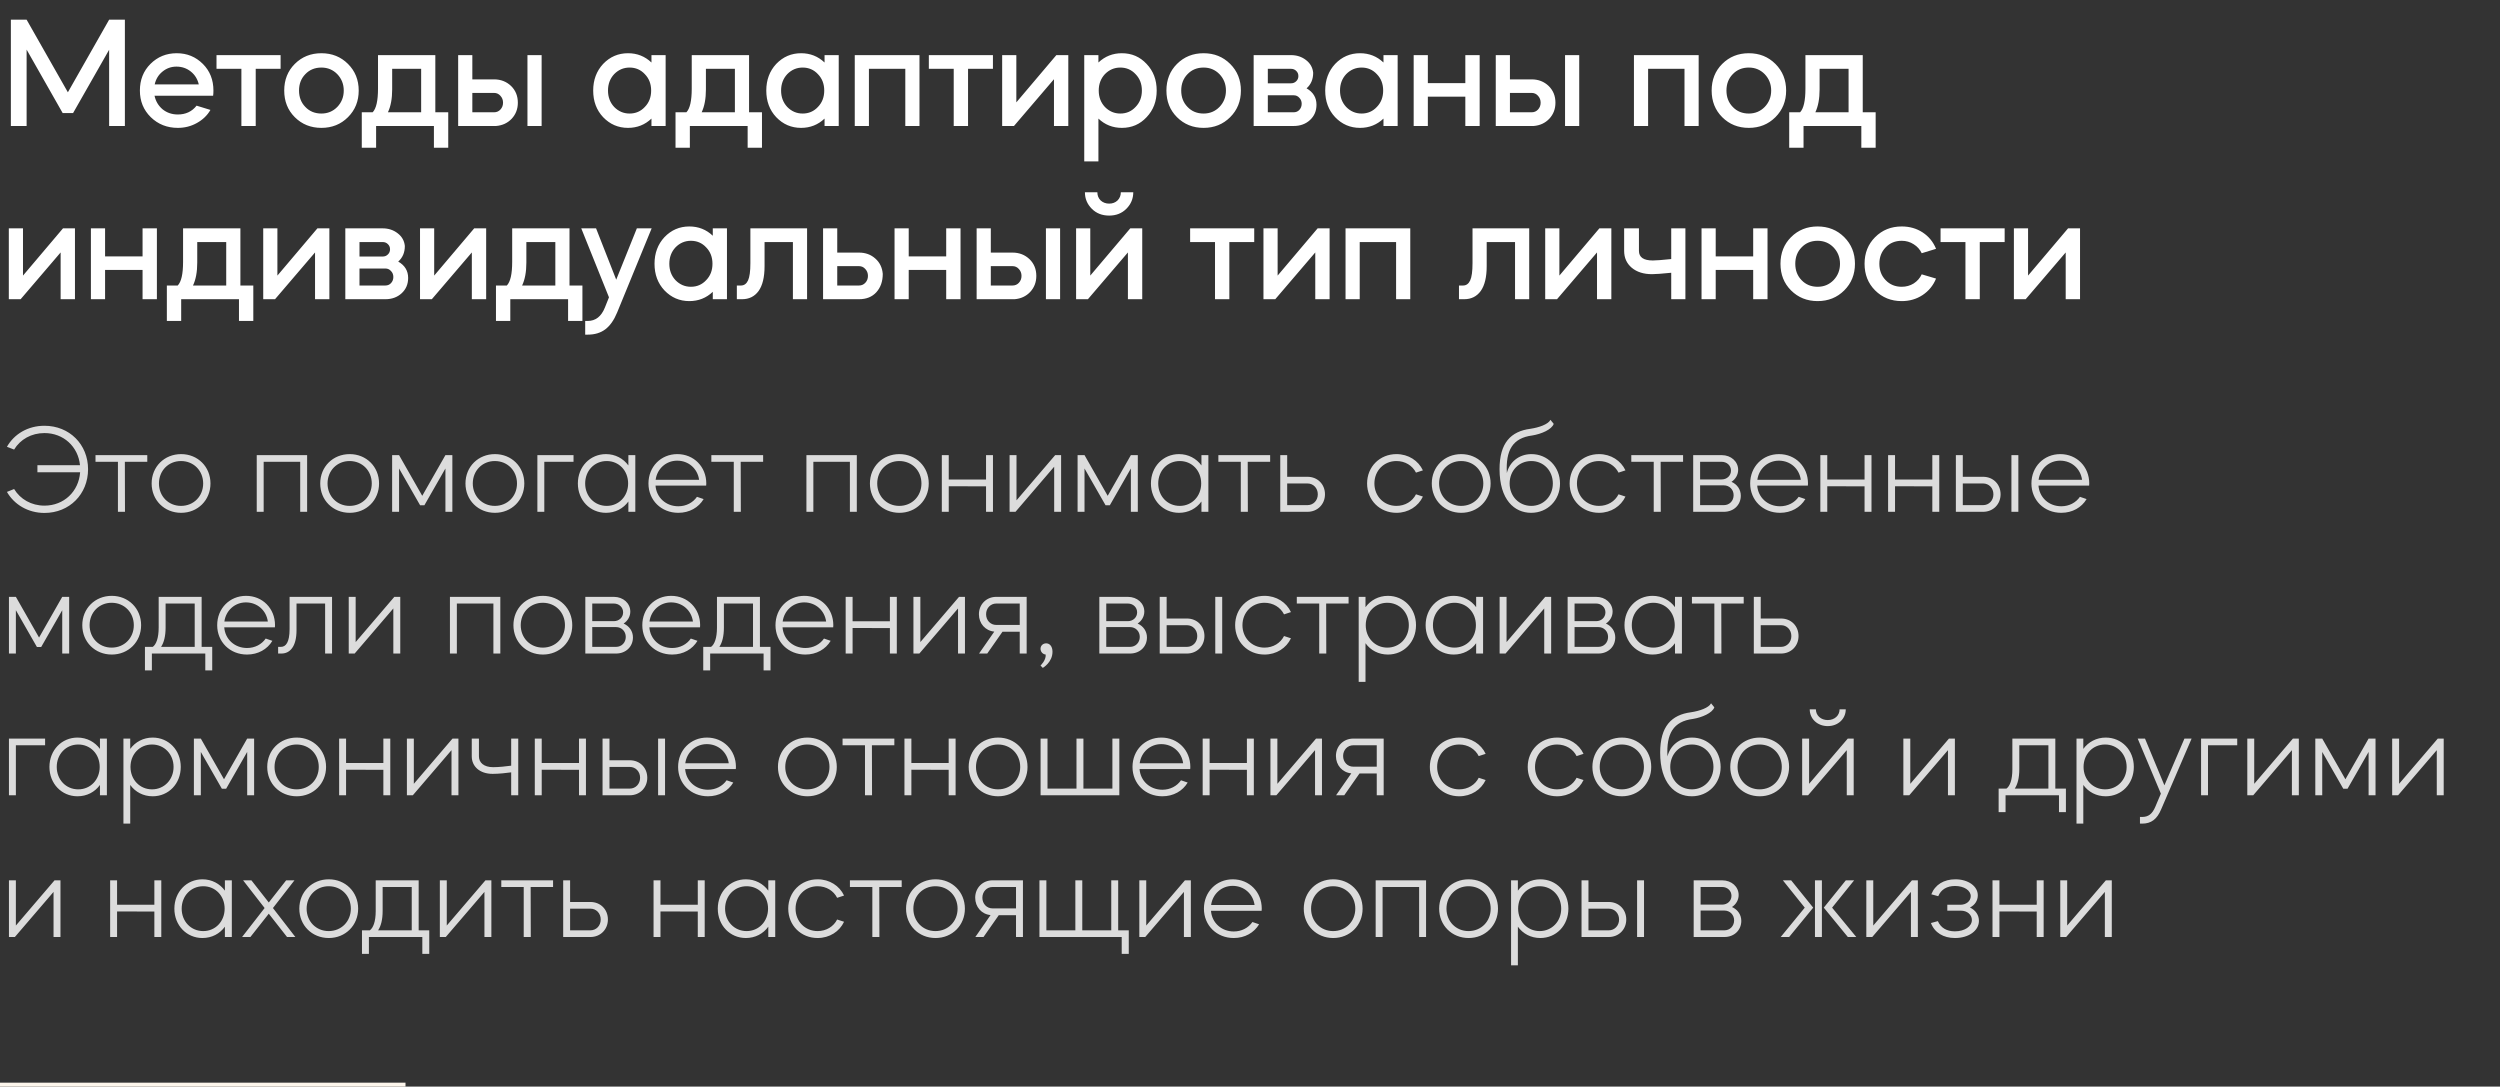
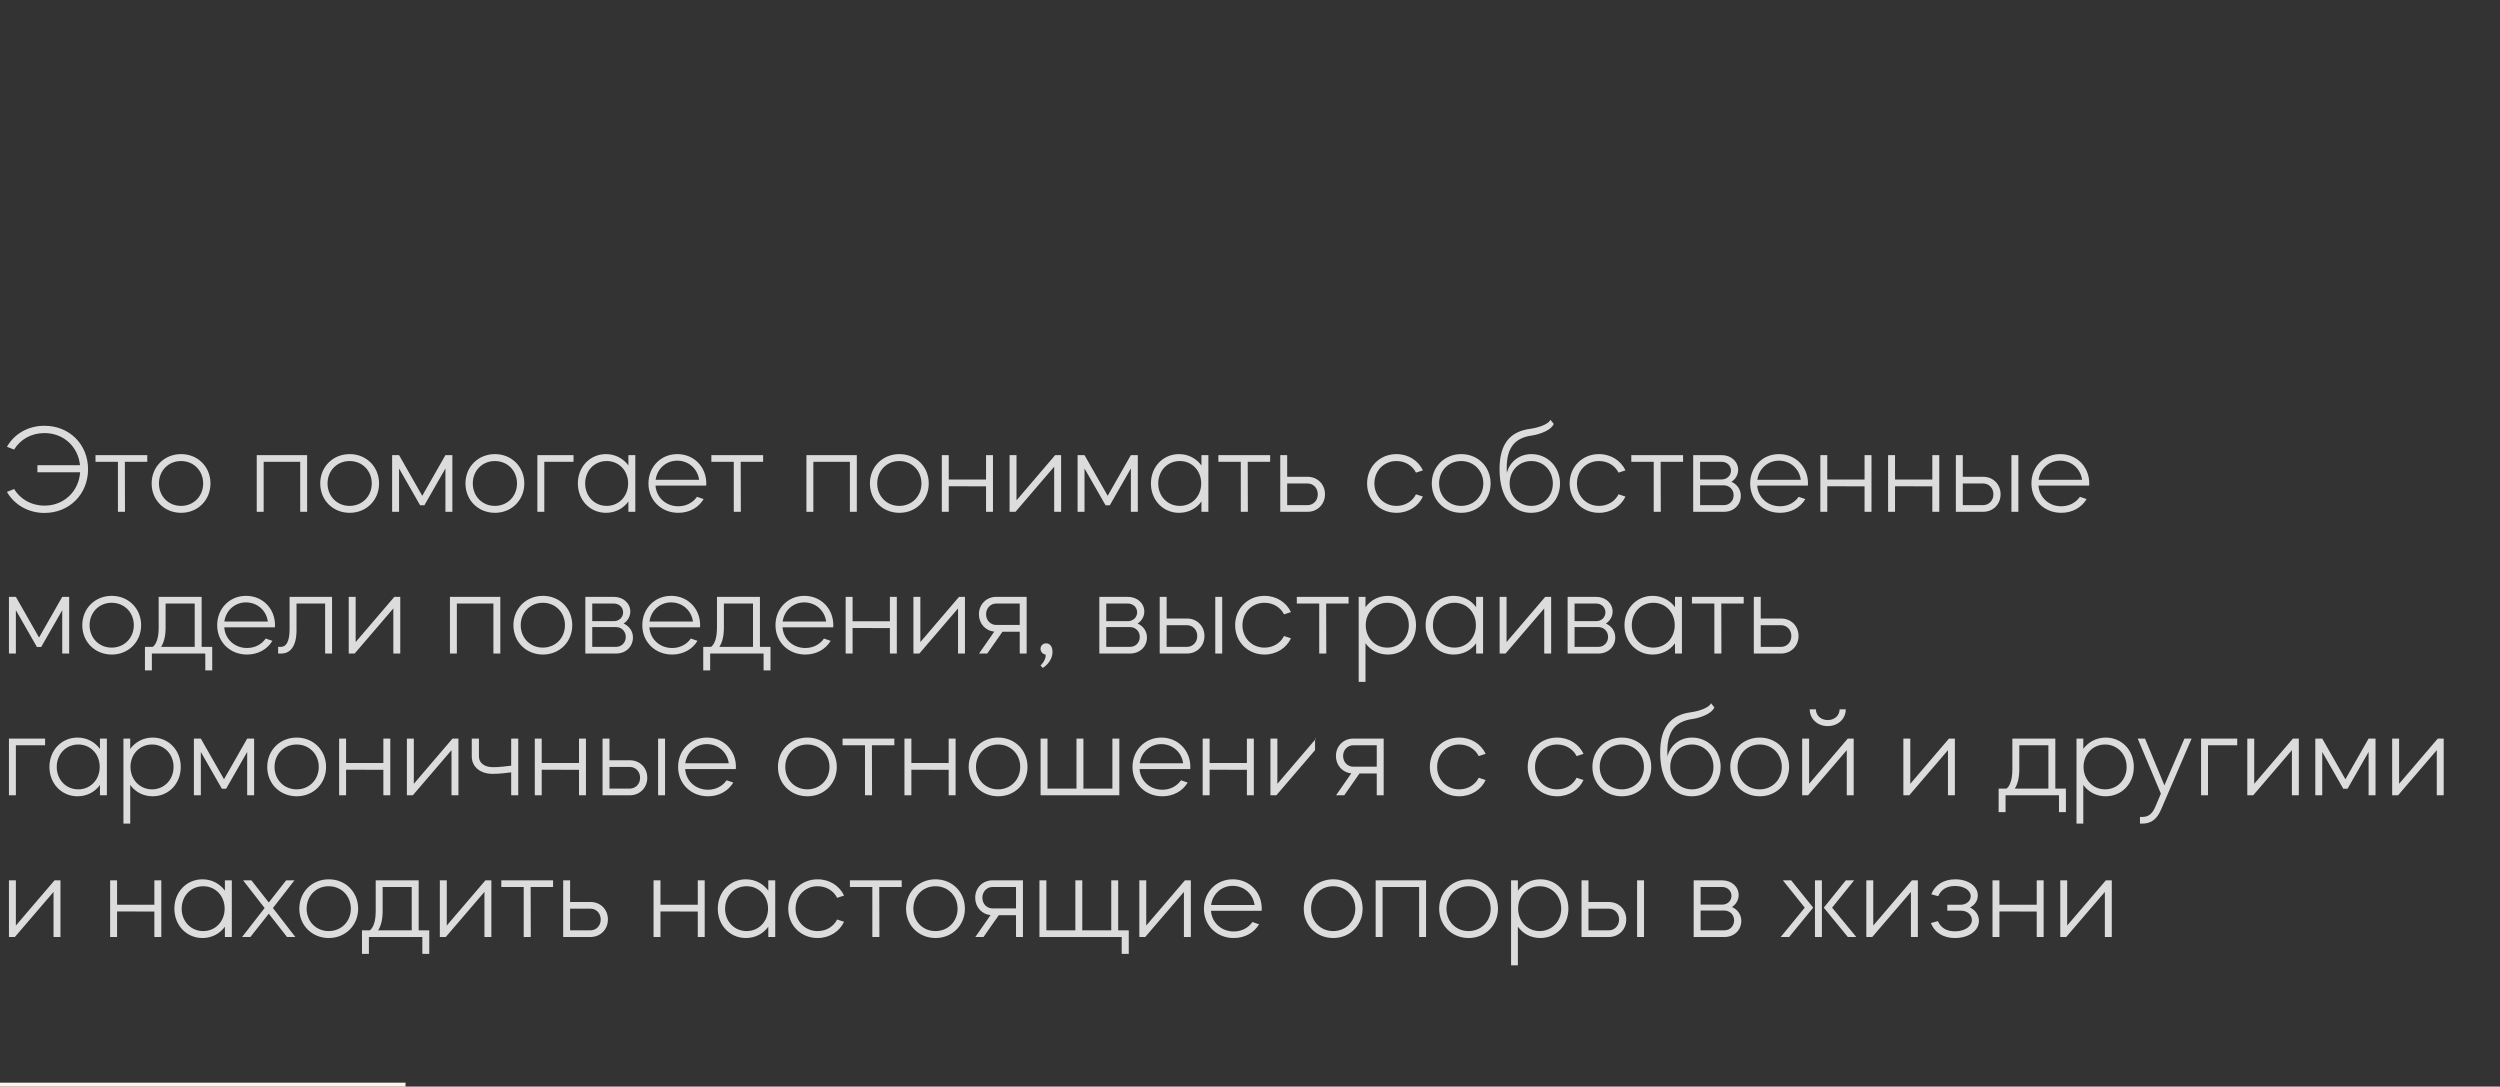
<svg xmlns="http://www.w3.org/2000/svg" width="635" height="276" viewBox="0 0 635 276" fill="none">
  <rect x="0" y="0" width="635" height="276" fill="#333333" stroke="none" />
-   <path d="M1.76 124.944L3.584 124.208C5.152 126.8 7.968 128.432 11.296 128.432C16.224 128.432 20 124.848 20.352 119.952H9.504V118.16H20.32C19.84 113.424 16.128 110 11.296 110C7.968 110 5.152 111.6 3.584 114.192L1.76 113.488C3.616 110.224 7.104 108.144 11.296 108.144C17.632 108.144 22.368 112.88 22.368 119.184C22.368 125.52 17.632 130.288 11.296 130.288C7.136 130.288 3.616 128.176 1.76 124.944ZM24.257 115.6H37.409V117.296H31.713L31.745 130H29.953V117.296H24.257V115.6ZM46.005 115.344C50.229 115.344 53.461 118.544 53.461 122.8C53.461 127.056 50.229 130.256 46.005 130.256C41.749 130.256 38.517 127.056 38.517 122.8C38.517 118.544 41.749 115.344 46.005 115.344ZM40.373 122.8C40.373 126.032 42.773 128.496 45.973 128.496C49.205 128.496 51.605 126.032 51.605 122.8C51.605 119.568 49.205 117.104 45.973 117.104C42.773 117.104 40.373 119.568 40.373 122.8ZM65.211 130V115.6H78.011V130H76.251V117.296H66.971V130H65.211ZM88.826 115.344C93.05 115.344 96.282 118.544 96.282 122.8C96.282 127.056 93.05 130.256 88.826 130.256C84.57 130.256 81.338 127.056 81.338 122.8C81.338 118.544 84.57 115.344 88.826 115.344ZM83.195 122.8C83.195 126.032 85.594 128.496 88.794 128.496C92.026 128.496 94.427 126.032 94.427 122.8C94.427 119.568 92.026 117.104 88.794 117.104C85.594 117.104 83.195 119.568 83.195 122.8ZM101.362 130H99.602V115.6H101.362L107.25 125.936L113.138 115.6H114.898V130H113.138V118.992L107.794 128.336H106.706L101.362 118.992V130ZM125.718 115.344C129.942 115.344 133.174 118.544 133.174 122.8C133.174 127.056 129.942 130.256 125.718 130.256C121.462 130.256 118.23 127.056 118.23 122.8C118.23 118.544 121.462 115.344 125.718 115.344ZM120.086 122.8C120.086 126.032 122.486 128.496 125.686 128.496C128.918 128.496 131.318 126.032 131.318 122.8C131.318 119.568 128.918 117.104 125.686 117.104C122.486 117.104 120.086 119.568 120.086 122.8ZM138.253 130H136.493V115.6H145.677V117.296H138.253V130ZM146.777 122.8C146.777 118.544 149.881 115.344 153.913 115.344C156.281 115.344 158.329 116.464 159.609 118.224V115.6H161.369V130H159.609V127.376C158.329 129.168 156.281 130.256 153.913 130.256C149.881 130.256 146.777 127.056 146.777 122.8ZM154.105 117.104C150.969 117.104 148.633 119.568 148.633 122.8C148.633 126.032 150.969 128.496 154.105 128.496C157.209 128.496 159.545 126.032 159.545 122.8C159.545 119.536 157.209 117.104 154.105 117.104ZM164.708 122.8C164.708 118.544 167.876 115.344 172.036 115.344C176.228 115.344 179.396 118.544 179.396 122.8C179.396 122.992 179.364 123.152 179.364 123.344H166.5C166.724 126.352 169.124 128.592 172.292 128.592C174.308 128.592 176.004 127.664 177.028 126.192L178.724 126.768C177.444 128.912 175.108 130.256 172.292 130.256C167.94 130.256 164.708 127.056 164.708 122.8ZM166.532 121.872H177.572C177.188 119.056 174.916 117.008 172.004 117.008C169.188 117.008 166.916 119.056 166.532 121.872ZM180.682 115.6H193.834V117.296H188.138L188.17 130H186.378V117.296H180.682V115.6ZM204.831 130V115.6H217.631V130H215.871V117.296H206.591V130H204.831ZM228.447 115.344C232.671 115.344 235.903 118.544 235.903 122.8C235.903 127.056 232.671 130.256 228.447 130.256C224.191 130.256 220.959 127.056 220.959 122.8C220.959 118.544 224.191 115.344 228.447 115.344ZM222.815 122.8C222.815 126.032 225.215 128.496 228.415 128.496C231.647 128.496 234.047 126.032 234.047 122.8C234.047 119.568 231.647 117.104 228.415 117.104C225.215 117.104 222.815 119.568 222.815 122.8ZM240.982 130H239.222V115.6H240.982V121.808H250.454V115.6H252.214V130H250.454V123.536L240.982 123.504V130ZM267.761 118.544L257.937 130H256.433V115.6H258.193V127.088L268.017 115.6H269.521V130H267.761V118.544ZM275.467 130H273.707V115.6H275.467L281.355 125.936L287.243 115.6H289.003V130H287.243V118.992L281.899 128.336H280.811L275.467 118.992V130ZM292.335 122.8C292.335 118.544 295.439 115.344 299.471 115.344C301.839 115.344 303.887 116.464 305.167 118.224V115.6H306.927V130H305.167V127.376C303.887 129.168 301.839 130.256 299.471 130.256C295.439 130.256 292.335 127.056 292.335 122.8ZM299.663 117.104C296.527 117.104 294.191 119.568 294.191 122.8C294.191 126.032 296.527 128.496 299.663 128.496C302.767 128.496 305.103 126.032 305.103 122.8C305.103 119.536 302.767 117.104 299.663 117.104ZM309.466 115.6H322.618V117.296H316.922L316.954 130H315.162V117.296H309.466V115.6ZM325.185 130V115.6H326.945V121.104H332.097C334.657 121.104 336.545 122.992 336.545 125.552C336.545 128.08 334.657 130 332.097 130H325.185ZM326.945 128.304H332.097C333.601 128.304 334.721 127.12 334.721 125.552C334.721 123.984 333.601 122.8 332.097 122.8H326.945V128.304ZM354.698 130.256C350.474 130.256 347.242 127.056 347.242 122.8C347.242 118.544 350.474 115.344 354.698 115.344C357.738 115.344 360.266 117.008 361.418 119.472L359.658 120.048C358.762 118.256 356.906 117.104 354.698 117.104C351.498 117.104 349.098 119.568 349.098 122.8C349.098 126.032 351.498 128.496 354.698 128.496C356.906 128.496 358.762 127.344 359.658 125.552L361.418 126.128C360.266 128.592 357.738 130.256 354.698 130.256ZM371.16 115.344C375.384 115.344 378.616 118.544 378.616 122.8C378.616 127.056 375.384 130.256 371.16 130.256C366.904 130.256 363.672 127.056 363.672 122.8C363.672 118.544 366.904 115.344 371.16 115.344ZM365.528 122.8C365.528 126.032 367.928 128.496 371.128 128.496C374.36 128.496 376.76 126.032 376.76 122.8C376.76 119.568 374.36 117.104 371.128 117.104C367.928 117.104 365.528 119.568 365.528 122.8ZM380.885 119.152C380.885 112.496 383.765 109.552 388.725 108.912C390.869 108.592 393.237 107.792 393.813 106.64L394.645 107.664C394.133 109.104 391.541 110.224 389.205 110.608C384.213 111.248 382.421 114.352 382.741 120.144C383.381 117.456 385.749 115.344 388.981 115.344C393.077 115.344 396.245 118.576 396.245 122.832C396.245 127.056 393.077 130.256 388.917 130.256C384.661 130.256 380.885 126.96 380.885 119.152ZM388.949 117.104C385.813 117.104 383.445 119.536 383.445 122.8C383.445 126.032 385.813 128.496 388.949 128.496C392.053 128.496 394.421 126.032 394.421 122.8C394.421 119.536 392.053 117.104 388.949 117.104ZM406.145 130.256C401.921 130.256 398.689 127.056 398.689 122.8C398.689 118.544 401.921 115.344 406.145 115.344C409.185 115.344 411.713 117.008 412.865 119.472L411.105 120.048C410.209 118.256 408.353 117.104 406.145 117.104C402.945 117.104 400.545 119.568 400.545 122.8C400.545 126.032 402.945 128.496 406.145 128.496C408.353 128.496 410.209 127.344 411.105 125.552L412.865 126.128C411.713 128.592 409.185 130.256 406.145 130.256ZM414.35 115.6H427.502V117.296H421.806L421.838 130H420.046V117.296H414.35V115.6ZM430.069 115.6H437.301C439.701 115.6 441.493 117.232 441.493 119.344C441.493 120.592 440.821 121.712 439.797 122.384C441.237 123.024 442.165 124.336 442.165 125.904C442.165 128.272 440.341 130 437.877 130H430.069V115.6ZM437.877 123.28H431.829V128.304H437.877C439.285 128.304 440.341 127.216 440.341 125.776C440.341 124.368 439.285 123.28 437.877 123.28ZM431.829 121.776H437.301C438.645 121.776 439.669 120.816 439.669 119.536C439.669 118.256 438.645 117.296 437.301 117.296H431.829V121.776ZM444.542 122.8C444.542 118.544 447.71 115.344 451.87 115.344C456.062 115.344 459.23 118.544 459.23 122.8C459.23 122.992 459.198 123.152 459.198 123.344H446.334C446.558 126.352 448.958 128.592 452.126 128.592C454.142 128.592 455.838 127.664 456.862 126.192L458.558 126.768C457.278 128.912 454.942 130.256 452.126 130.256C447.774 130.256 444.542 127.056 444.542 122.8ZM446.366 121.872H457.406C457.022 119.056 454.75 117.008 451.838 117.008C449.022 117.008 446.75 119.056 446.366 121.872ZM464.127 130H462.367V115.6H464.127V121.808H473.599V115.6H475.359V130H473.599V123.536L464.127 123.504V130ZM481.338 130H479.578V115.6H481.338V121.808H490.81V115.6H492.57V130H490.81V123.536L481.338 123.504V130ZM496.789 115.6H498.549V121.104H503.701C506.261 121.104 508.149 122.992 508.149 125.552C508.149 128.08 506.261 130 503.701 130H496.789V115.6ZM498.549 128.304H503.701C505.205 128.304 506.325 127.12 506.325 125.552C506.325 123.984 505.205 122.8 503.701 122.8H498.549V128.304ZM510.901 130V115.6H512.661V130H510.901ZM515.981 122.8C515.981 118.544 519.149 115.344 523.309 115.344C527.501 115.344 530.669 118.544 530.669 122.8C530.669 122.992 530.637 123.152 530.637 123.344H517.773C517.997 126.352 520.397 128.592 523.565 128.592C525.581 128.592 527.277 127.664 528.301 126.192L529.997 126.768C528.717 128.912 526.381 130.256 523.565 130.256C519.213 130.256 515.981 127.056 515.981 122.8ZM517.805 121.872H528.845C528.461 119.056 526.189 117.008 523.277 117.008C520.461 117.008 518.189 119.056 517.805 121.872ZM4.032 166H2.272V151.6H4.032L9.92 161.936L15.808 151.6H17.568V166H15.808V154.992L10.464 164.336H9.376L4.032 154.992V166ZM28.388 151.344C32.612 151.344 35.844 154.544 35.844 158.8C35.844 163.056 32.612 166.256 28.388 166.256C24.132 166.256 20.9 163.056 20.9 158.8C20.9 154.544 24.132 151.344 28.388 151.344ZM22.756 158.8C22.756 162.032 25.156 164.496 28.356 164.496C31.588 164.496 33.988 162.032 33.988 158.8C33.988 155.568 31.588 153.104 28.356 153.104C25.156 153.104 22.756 155.568 22.756 158.8ZM36.816 164.304H38.8C39.663 163.696 40.303 162.096 40.303 159.408V151.6H51.215V164.304H53.904V170.288H52.144V166H38.575V170.288H36.816V164.304ZM42.063 159.408C42.063 161.552 41.648 163.216 40.911 164.304H49.456V153.296H42.063V159.408ZM55.167 158.8C55.167 154.544 58.335 151.344 62.495 151.344C66.687 151.344 69.855 154.544 69.855 158.8C69.855 158.992 69.823 159.152 69.823 159.344H56.959C57.183 162.352 59.583 164.592 62.751 164.592C64.767 164.592 66.463 163.664 67.487 162.192L69.183 162.768C67.903 164.912 65.567 166.256 62.751 166.256C58.399 166.256 55.167 163.056 55.167 158.8ZM56.991 157.872H68.031C67.647 155.056 65.375 153.008 62.463 153.008C59.647 153.008 57.375 155.056 56.991 157.872ZM70.644 166V164.304H71.348C72.596 164.304 73.556 163.184 73.556 159.76V151.6H84.34V166H82.58V153.296H75.316V160.08C75.316 164.24 73.652 166 71.476 166H70.644ZM99.906 154.544L90.082 166H88.578V151.6H90.338V163.088L100.162 151.6H101.666V166H99.906V154.544ZM114.282 166V151.6H127.082V166H125.322V153.296H116.042V166H114.282ZM137.898 151.344C142.122 151.344 145.354 154.544 145.354 158.8C145.354 163.056 142.122 166.256 137.898 166.256C133.642 166.256 130.41 163.056 130.41 158.8C130.41 154.544 133.642 151.344 137.898 151.344ZM132.266 158.8C132.266 162.032 134.666 164.496 137.866 164.496C141.098 164.496 143.498 162.032 143.498 158.8C143.498 155.568 141.098 153.104 137.866 153.104C134.666 153.104 132.266 155.568 132.266 158.8ZM148.673 151.6H155.905C158.305 151.6 160.097 153.232 160.097 155.344C160.097 156.592 159.425 157.712 158.401 158.384C159.841 159.024 160.769 160.336 160.769 161.904C160.769 164.272 158.945 166 156.481 166H148.673V151.6ZM156.481 159.28H150.433V164.304H156.481C157.889 164.304 158.945 163.216 158.945 161.776C158.945 160.368 157.889 159.28 156.481 159.28ZM150.433 157.776H155.905C157.249 157.776 158.273 156.816 158.273 155.536C158.273 154.256 157.249 153.296 155.905 153.296H150.433V157.776ZM163.146 158.8C163.146 154.544 166.314 151.344 170.474 151.344C174.666 151.344 177.834 154.544 177.834 158.8C177.834 158.992 177.802 159.152 177.802 159.344H164.938C165.162 162.352 167.562 164.592 170.73 164.592C172.746 164.592 174.442 163.664 175.466 162.192L177.162 162.768C175.882 164.912 173.546 166.256 170.73 166.256C166.378 166.256 163.146 163.056 163.146 158.8ZM164.97 157.872H176.01C175.626 155.056 173.354 153.008 170.442 153.008C167.626 153.008 165.354 155.056 164.97 157.872ZM178.623 164.304H180.607C181.471 163.696 182.111 162.096 182.111 159.408V151.6H193.023V164.304H195.711V170.288H193.951V166H180.383V170.288H178.623V164.304ZM183.871 159.408C183.871 161.552 183.455 163.216 182.719 164.304H191.263V153.296H183.871V159.408ZM196.974 158.8C196.974 154.544 200.142 151.344 204.302 151.344C208.494 151.344 211.662 154.544 211.662 158.8C211.662 158.992 211.63 159.152 211.63 159.344H198.766C198.99 162.352 201.39 164.592 204.558 164.592C206.574 164.592 208.27 163.664 209.294 162.192L210.99 162.768C209.71 164.912 207.374 166.256 204.558 166.256C200.206 166.256 196.974 163.056 196.974 158.8ZM198.798 157.872H209.838C209.454 155.056 207.182 153.008 204.27 153.008C201.454 153.008 199.182 155.056 198.798 157.872ZM216.559 166H214.799V151.6H216.559V157.808H226.031V151.6H227.791V166H226.031V159.536L216.559 159.504V166ZM243.339 154.544L233.515 166H232.011V151.6H233.771V163.088L243.595 151.6H245.099V166H243.339V154.544ZM248.644 156.016C248.644 153.52 250.532 151.6 253.06 151.6H260.772V166H259.012V160.464H254.628L250.756 166H248.676L252.548 160.432C250.276 160.208 248.644 158.384 248.644 156.016ZM253.06 153.296C251.588 153.296 250.468 154.48 250.468 156.016C250.468 157.584 251.588 158.736 253.06 158.736H259.012V153.296H253.06ZM264.869 169.648L264.293 169.04C264.293 169.04 265.733 167.728 265.605 166.256C264.869 166.192 264.293 165.552 264.293 164.784C264.293 164.016 264.901 163.408 265.733 163.408C266.629 163.408 267.333 164.176 267.333 165.552C267.333 168.24 264.901 169.616 264.869 169.648ZM279.231 151.6H286.463C288.863 151.6 290.655 153.232 290.655 155.344C290.655 156.592 289.983 157.712 288.959 158.384C290.399 159.024 291.327 160.336 291.327 161.904C291.327 164.272 289.503 166 287.039 166H279.231V151.6ZM287.039 159.28H280.991V164.304H287.039C288.447 164.304 289.503 163.216 289.503 161.776C289.503 160.368 288.447 159.28 287.039 159.28ZM280.991 157.776H286.463C287.807 157.776 288.831 156.816 288.831 155.536C288.831 154.256 287.807 153.296 286.463 153.296H280.991V157.776ZM294.567 151.6H296.327V157.104H301.479C304.039 157.104 305.927 158.992 305.927 161.552C305.927 164.08 304.039 166 301.479 166H294.567V151.6ZM296.327 164.304H301.479C302.983 164.304 304.103 163.12 304.103 161.552C304.103 159.984 302.983 158.8 301.479 158.8H296.327V164.304ZM308.679 166V151.6H310.439V166H308.679ZM321.182 166.256C316.958 166.256 313.726 163.056 313.726 158.8C313.726 154.544 316.958 151.344 321.182 151.344C324.222 151.344 326.75 153.008 327.902 155.472L326.142 156.048C325.246 154.256 323.39 153.104 321.182 153.104C317.982 153.104 315.582 155.568 315.582 158.8C315.582 162.032 317.982 164.496 321.182 164.496C323.39 164.496 325.246 163.344 326.142 161.552L327.902 162.128C326.75 164.592 324.222 166.256 321.182 166.256ZM329.388 151.6H342.54V153.296H336.844L336.876 166H335.084V153.296H329.388V151.6ZM345.107 173.2V151.6H346.835V154.224C348.115 152.464 350.163 151.344 352.531 151.344C356.595 151.344 359.667 154.544 359.667 158.8C359.667 163.056 356.595 166.256 352.531 166.256C350.163 166.256 348.115 165.168 346.835 163.376V173.2H345.107ZM352.371 153.104C349.267 153.104 346.899 155.536 346.899 158.8C346.899 162.032 349.267 164.496 352.371 164.496C355.475 164.496 357.843 162.032 357.843 158.8C357.843 155.568 355.475 153.104 352.371 153.104ZM362.11 158.8C362.11 154.544 365.214 151.344 369.246 151.344C371.614 151.344 373.662 152.464 374.942 154.224V151.6H376.702V166H374.942V163.376C373.662 165.168 371.614 166.256 369.246 166.256C365.214 166.256 362.11 163.056 362.11 158.8ZM369.438 153.104C366.302 153.104 363.966 155.568 363.966 158.8C363.966 162.032 366.302 164.496 369.438 164.496C372.542 164.496 374.878 162.032 374.878 158.8C374.878 155.536 372.542 153.104 369.438 153.104ZM392.233 154.544L382.409 166H380.905V151.6H382.665V163.088L392.489 151.6H393.993V166H392.233V154.544ZM398.178 151.6H405.41C407.81 151.6 409.602 153.232 409.602 155.344C409.602 156.592 408.93 157.712 407.906 158.384C409.346 159.024 410.274 160.336 410.274 161.904C410.274 164.272 408.45 166 405.986 166H398.178V151.6ZM405.986 159.28H399.938V164.304H405.986C407.394 164.304 408.45 163.216 408.45 161.776C408.45 160.368 407.394 159.28 405.986 159.28ZM399.938 157.776H405.41C406.754 157.776 407.778 156.816 407.778 155.536C407.778 154.256 406.754 153.296 405.41 153.296H399.938V157.776ZM412.618 158.8C412.618 154.544 415.722 151.344 419.754 151.344C422.122 151.344 424.17 152.464 425.45 154.224V151.6H427.21V166H425.45V163.376C424.17 165.168 422.122 166.256 419.754 166.256C415.722 166.256 412.618 163.056 412.618 158.8ZM419.946 153.104C416.81 153.104 414.474 155.568 414.474 158.8C414.474 162.032 416.81 164.496 419.946 164.496C423.05 164.496 425.386 162.032 425.386 158.8C425.386 155.536 423.05 153.104 419.946 153.104ZM429.749 151.6H442.901V153.296H437.205L437.237 166H435.445V153.296H429.749V151.6ZM445.468 166V151.6H447.228V157.104H452.38C454.94 157.104 456.828 158.992 456.828 161.552C456.828 164.08 454.94 166 452.38 166H445.468ZM447.228 164.304H452.38C453.884 164.304 455.004 163.12 455.004 161.552C455.004 159.984 453.884 158.8 452.38 158.8H447.228V164.304ZM4.032 202H2.272V187.6H11.456V189.296H4.032V202ZM12.556 194.8C12.556 190.544 15.66 187.344 19.692 187.344C22.06 187.344 24.108 188.464 25.388 190.224V187.6H27.148V202H25.388V199.376C24.108 201.168 22.06 202.256 19.692 202.256C15.66 202.256 12.556 199.056 12.556 194.8ZM19.884 189.104C16.748 189.104 14.412 191.568 14.412 194.8C14.412 198.032 16.748 200.496 19.884 200.496C22.988 200.496 25.324 198.032 25.324 194.8C25.324 191.536 22.988 189.104 19.884 189.104ZM31.351 209.2V187.6H33.079V190.224C34.359 188.464 36.407 187.344 38.775 187.344C42.839 187.344 45.911 190.544 45.911 194.8C45.911 199.056 42.839 202.256 38.775 202.256C36.407 202.256 34.359 201.168 33.079 199.376V209.2H31.351ZM38.615 189.104C35.511 189.104 33.143 191.536 33.143 194.8C33.143 198.032 35.511 200.496 38.615 200.496C41.719 200.496 44.087 198.032 44.087 194.8C44.087 191.568 41.719 189.104 38.615 189.104ZM51.01 202H49.249V187.6H51.01L56.898 197.936L62.785 187.6H64.546V202H62.785V190.992L57.441 200.336H56.353L51.01 190.992V202ZM75.365 187.344C79.589 187.344 82.821 190.544 82.821 194.8C82.821 199.056 79.589 202.256 75.365 202.256C71.109 202.256 67.877 199.056 67.877 194.8C67.877 190.544 71.109 187.344 75.365 187.344ZM69.733 194.8C69.733 198.032 72.133 200.496 75.333 200.496C78.565 200.496 80.965 198.032 80.965 194.8C80.965 191.568 78.565 189.104 75.333 189.104C72.133 189.104 69.733 191.568 69.733 194.8ZM87.901 202H86.141V187.6H87.901V193.808H97.373V187.6H99.133V202H97.373V195.536L87.901 195.504V202ZM114.68 190.544L104.856 202H103.352V187.6H105.112V199.088L114.936 187.6H116.44V202H114.68V190.544ZM119.826 192.112V187.6H121.65V192.112C121.65 193.68 122.866 194.864 125.266 194.864C126.77 194.864 128.69 194.64 129.842 194.48V187.6H131.634V202H129.842V196.176C128.69 196.336 126.77 196.56 125.138 196.56C121.81 196.56 119.826 194.64 119.826 192.112ZM137.597 202H135.837V187.6H137.597V193.808H147.069V187.6H148.829V202H147.069V195.536L137.597 195.504V202ZM153.048 187.6H154.808V193.104H159.96C162.52 193.104 164.408 194.992 164.408 197.552C164.408 200.08 162.52 202 159.96 202H153.048V187.6ZM154.808 200.304H159.96C161.464 200.304 162.584 199.12 162.584 197.552C162.584 195.984 161.464 194.8 159.96 194.8H154.808V200.304ZM167.16 202V187.6H168.92V202H167.16ZM172.239 194.8C172.239 190.544 175.407 187.344 179.567 187.344C183.759 187.344 186.927 190.544 186.927 194.8C186.927 194.992 186.895 195.152 186.895 195.344H174.031C174.255 198.352 176.655 200.592 179.823 200.592C181.839 200.592 183.535 199.664 184.559 198.192L186.255 198.768C184.975 200.912 182.639 202.256 179.823 202.256C175.471 202.256 172.239 199.056 172.239 194.8ZM174.063 193.872H185.103C184.719 191.056 182.447 189.008 179.535 189.008C176.719 189.008 174.447 191.056 174.063 193.872ZM205.087 187.344C209.311 187.344 212.543 190.544 212.543 194.8C212.543 199.056 209.311 202.256 205.087 202.256C200.831 202.256 197.599 199.056 197.599 194.8C197.599 190.544 200.831 187.344 205.087 187.344ZM199.455 194.8C199.455 198.032 201.855 200.496 205.055 200.496C208.287 200.496 210.687 198.032 210.687 194.8C210.687 191.568 208.287 189.104 205.055 189.104C201.855 189.104 199.455 191.568 199.455 194.8ZM214.01 187.6H227.162V189.296H221.466L221.498 202H219.706V189.296H214.01V187.6ZM231.49 202H229.73V187.6H231.49V193.808H240.962V187.6H242.722V202H240.962V195.536L231.49 195.504V202ZM253.533 187.344C257.757 187.344 260.989 190.544 260.989 194.8C260.989 199.056 257.757 202.256 253.533 202.256C249.277 202.256 246.045 199.056 246.045 194.8C246.045 190.544 249.277 187.344 253.533 187.344ZM247.901 194.8C247.901 198.032 250.301 200.496 253.501 200.496C256.733 200.496 259.133 198.032 259.133 194.8C259.133 191.568 256.733 189.104 253.501 189.104C250.301 189.104 247.901 191.568 247.901 194.8ZM264.308 202V187.6H266.068V200.304H273.428V187.6H275.188V200.304H282.548V187.6H284.308V202H264.308ZM287.655 194.8C287.655 190.544 290.823 187.344 294.983 187.344C299.175 187.344 302.343 190.544 302.343 194.8C302.343 194.992 302.311 195.152 302.311 195.344H289.447C289.671 198.352 292.071 200.592 295.239 200.592C297.255 200.592 298.951 199.664 299.975 198.192L301.671 198.768C300.391 200.912 298.055 202.256 295.239 202.256C290.887 202.256 287.655 199.056 287.655 194.8ZM289.479 193.872H300.519C300.135 191.056 297.863 189.008 294.951 189.008C292.135 189.008 289.863 191.056 289.479 193.872ZM307.241 202H305.481V187.6H307.241V193.808H316.713V187.6H318.473V202H316.713V195.536L307.241 195.504V202ZM334.02 190.544L324.196 202H322.692V187.6H324.452V199.088L334.276 187.6H335.78V202H334.02V190.544ZM339.326 192.016C339.326 189.52 341.214 187.6 343.742 187.6H351.454V202H349.694V196.464H345.31L341.438 202H339.358L343.23 196.432C340.958 196.208 339.326 194.384 339.326 192.016ZM343.742 189.296C342.27 189.296 341.15 190.48 341.15 192.016C341.15 193.584 342.27 194.736 343.742 194.736H349.694V189.296H343.742ZM370.636 202.256C366.412 202.256 363.18 199.056 363.18 194.8C363.18 190.544 366.412 187.344 370.636 187.344C373.676 187.344 376.204 189.008 377.356 191.472L375.596 192.048C374.7 190.256 372.844 189.104 370.636 189.104C367.436 189.104 365.036 191.568 365.036 194.8C365.036 198.032 367.436 200.496 370.636 200.496C372.844 200.496 374.7 199.344 375.596 197.552L377.356 198.128C376.204 200.592 373.676 202.256 370.636 202.256ZM395.496 202.256C391.272 202.256 388.04 199.056 388.04 194.8C388.04 190.544 391.272 187.344 395.496 187.344C398.536 187.344 401.064 189.008 402.216 191.472L400.456 192.048C399.56 190.256 397.704 189.104 395.496 189.104C392.296 189.104 389.896 191.568 389.896 194.8C389.896 198.032 392.296 200.496 395.496 200.496C397.704 200.496 399.56 199.344 400.456 197.552L402.216 198.128C401.064 200.592 398.536 202.256 395.496 202.256ZM411.958 187.344C416.182 187.344 419.414 190.544 419.414 194.8C419.414 199.056 416.182 202.256 411.958 202.256C407.702 202.256 404.47 199.056 404.47 194.8C404.47 190.544 407.702 187.344 411.958 187.344ZM406.326 194.8C406.326 198.032 408.726 200.496 411.926 200.496C415.158 200.496 417.558 198.032 417.558 194.8C417.558 191.568 415.158 189.104 411.926 189.104C408.726 189.104 406.326 191.568 406.326 194.8ZM421.682 191.152C421.682 184.496 424.562 181.552 429.522 180.912C431.666 180.592 434.034 179.792 434.61 178.64L435.442 179.664C434.93 181.104 432.338 182.224 430.002 182.608C425.01 183.248 423.218 186.352 423.538 192.144C424.178 189.456 426.546 187.344 429.778 187.344C433.874 187.344 437.042 190.576 437.042 194.832C437.042 199.056 433.874 202.256 429.714 202.256C425.458 202.256 421.682 198.96 421.682 191.152ZM429.746 189.104C426.61 189.104 424.242 191.536 424.242 194.8C424.242 198.032 426.61 200.496 429.746 200.496C432.85 200.496 435.218 198.032 435.218 194.8C435.218 191.536 432.85 189.104 429.746 189.104ZM446.974 187.344C451.198 187.344 454.43 190.544 454.43 194.8C454.43 199.056 451.198 202.256 446.974 202.256C442.718 202.256 439.486 199.056 439.486 194.8C439.486 190.544 442.718 187.344 446.974 187.344ZM441.342 194.8C441.342 198.032 443.742 200.496 446.942 200.496C450.174 200.496 452.574 198.032 452.574 194.8C452.574 191.568 450.174 189.104 446.942 189.104C443.742 189.104 441.342 191.568 441.342 194.8ZM469.078 190.544L459.254 202H457.75V187.6H459.51V199.088L469.334 187.6H470.838V202H469.078V190.544ZM459.67 180.176H461.238C461.238 181.744 462.518 182.896 464.246 182.896C465.974 182.896 467.254 181.744 467.254 180.176H468.822C468.822 182.576 466.87 184.432 464.246 184.432C461.622 184.432 459.67 182.576 459.67 180.176ZM494.781 190.544L484.957 202H483.453V187.6H485.213V199.088L495.037 187.6H496.541V202H494.781V190.544ZM507.653 200.304H509.637C510.501 199.696 511.141 198.096 511.141 195.408V187.6H522.053V200.304H524.741V206.288H522.981V202H509.413V206.288H507.653V200.304ZM512.901 195.408C512.901 197.552 512.485 199.216 511.749 200.304H520.293V189.296H512.901V195.408ZM527.431 209.2V187.6H529.159V190.224C530.439 188.464 532.487 187.344 534.855 187.344C538.919 187.344 541.991 190.544 541.991 194.8C541.991 199.056 538.919 202.256 534.855 202.256C532.487 202.256 530.439 201.168 529.159 199.376V209.2H527.431ZM534.695 189.104C531.591 189.104 529.223 191.536 529.223 194.8C529.223 198.032 531.591 200.496 534.695 200.496C537.799 200.496 540.167 198.032 540.167 194.8C540.167 191.568 537.799 189.104 534.695 189.104ZM548.862 201.584L542.974 187.6H544.83L549.758 199.472L554.846 187.6H556.67L548.958 205.52C547.902 208.08 546.398 209.2 544.126 209.2H543.55V207.504H544.126C545.694 207.504 546.686 206.736 547.454 204.912L548.862 201.584ZM560.832 202H559.072V187.6H568.256V189.296H560.832V202ZM582.142 190.544L572.318 202H570.814V187.6H572.574V199.088L582.398 187.6H583.902V202H582.142V190.544ZM589.848 202H588.088V187.6H589.848L595.736 197.936L601.624 187.6H603.384V202H601.624V190.992L596.28 200.336H595.192L589.848 190.992V202ZM618.94 190.544L609.116 202H607.612V187.6H609.372V199.088L619.196 187.6H620.7V202H618.94V190.544ZM13.6 226.544L3.776 238H2.272V223.6H4.032V235.088L13.856 223.6H15.36V238H13.6V226.544ZM29.736 238H27.976V223.6H29.736V229.808H39.208V223.6H40.968V238H39.208V231.536L29.736 231.504V238ZM44.291 230.8C44.291 226.544 47.395 223.344 51.427 223.344C53.795 223.344 55.843 224.464 57.123 226.224V223.6H58.883V238H57.123V235.376C55.843 237.168 53.795 238.256 51.427 238.256C47.395 238.256 44.291 235.056 44.291 230.8ZM51.619 225.104C48.483 225.104 46.147 227.568 46.147 230.8C46.147 234.032 48.483 236.496 51.619 236.496C54.723 236.496 57.059 234.032 57.059 230.8C57.059 227.536 54.723 225.104 51.619 225.104ZM63.598 238H61.486L67.214 230.64L61.742 223.6H63.854L68.27 229.232L72.686 223.6H74.798L69.326 230.64L75.022 238H72.91L68.27 232.08L63.598 238ZM83.514 223.344C87.738 223.344 90.97 226.544 90.97 230.8C90.97 235.056 87.738 238.256 83.514 238.256C79.258 238.256 76.026 235.056 76.026 230.8C76.026 226.544 79.258 223.344 83.514 223.344ZM77.882 230.8C77.882 234.032 80.282 236.496 83.482 236.496C86.714 236.496 89.114 234.032 89.114 230.8C89.114 227.568 86.714 225.104 83.482 225.104C80.282 225.104 77.882 227.568 77.882 230.8ZM91.942 236.304H93.926C94.79 235.696 95.43 234.096 95.43 231.408V223.6H106.342V236.304H109.03V242.288H107.27V238H93.702V242.288H91.942V236.304ZM97.19 231.408C97.19 233.552 96.774 235.216 96.038 236.304H104.582V225.296H97.19V231.408ZM123.048 226.544L113.224 238H111.72V223.6H113.48V235.088L123.304 223.6H124.808V238H123.048V226.544ZM127.329 223.6H140.481V225.296H134.785L134.817 238H133.025V225.296H127.329V223.6ZM143.048 238V223.6H144.808V229.104H149.96C152.52 229.104 154.408 230.992 154.408 233.552C154.408 236.08 152.52 238 149.96 238H143.048ZM144.808 236.304H149.96C151.464 236.304 152.584 235.12 152.584 233.552C152.584 231.984 151.464 230.8 149.96 230.8H144.808V236.304ZM167.762 238H166.002V223.6H167.762V229.808H177.234V223.6H178.994V238H177.234V231.536L167.762 231.504V238ZM182.317 230.8C182.317 226.544 185.421 223.344 189.453 223.344C191.821 223.344 193.869 224.464 195.149 226.224V223.6H196.909V238H195.149V235.376C193.869 237.168 191.821 238.256 189.453 238.256C185.421 238.256 182.317 235.056 182.317 230.8ZM189.645 225.104C186.509 225.104 184.173 227.568 184.173 230.8C184.173 234.032 186.509 236.496 189.645 236.496C192.749 236.496 195.085 234.032 195.085 230.8C195.085 227.536 192.749 225.104 189.645 225.104ZM207.672 238.256C203.448 238.256 200.216 235.056 200.216 230.8C200.216 226.544 203.448 223.344 207.672 223.344C210.712 223.344 213.24 225.008 214.392 227.472L212.632 228.048C211.736 226.256 209.88 225.104 207.672 225.104C204.472 225.104 202.072 227.568 202.072 230.8C202.072 234.032 204.472 236.496 207.672 236.496C209.88 236.496 211.736 235.344 212.632 233.552L214.392 234.128C213.24 236.592 210.712 238.256 207.672 238.256ZM215.878 223.6H229.03V225.296H223.334L223.366 238H221.574V225.296H215.878V223.6ZM237.626 223.344C241.85 223.344 245.082 226.544 245.082 230.8C245.082 235.056 241.85 238.256 237.626 238.256C233.37 238.256 230.138 235.056 230.138 230.8C230.138 226.544 233.37 223.344 237.626 223.344ZM231.994 230.8C231.994 234.032 234.394 236.496 237.594 236.496C240.826 236.496 243.226 234.032 243.226 230.8C243.226 227.568 240.826 225.104 237.594 225.104C234.394 225.104 231.994 227.568 231.994 230.8ZM247.7 228.016C247.7 225.52 249.588 223.6 252.116 223.6H259.828V238H258.068V232.464H253.684L249.812 238H247.732L251.604 232.432C249.332 232.208 247.7 230.384 247.7 228.016ZM252.116 225.296C250.644 225.296 249.524 226.48 249.524 228.016C249.524 229.584 250.644 230.736 252.116 230.736H258.068V225.296H252.116ZM264.019 223.6H265.779V236.304H273.139V223.6H274.899V236.304H282.259V223.6H284.019V236.304H286.707V242.288H284.915V238H264.019V223.6ZM300.715 226.544L290.891 238H289.387V223.6H291.147V235.088L300.971 223.6H302.475V238H300.715V226.544ZM305.797 230.8C305.797 226.544 308.965 223.344 313.125 223.344C317.317 223.344 320.485 226.544 320.485 230.8C320.485 230.992 320.453 231.152 320.453 231.344H307.589C307.813 234.352 310.213 236.592 313.381 236.592C315.397 236.592 317.093 235.664 318.117 234.192L319.813 234.768C318.533 236.912 316.197 238.256 313.381 238.256C309.029 238.256 305.797 235.056 305.797 230.8ZM307.621 229.872H318.661C318.277 227.056 316.005 225.008 313.093 225.008C310.277 225.008 308.005 227.056 307.621 229.872ZM338.644 223.344C342.868 223.344 346.1 226.544 346.1 230.8C346.1 235.056 342.868 238.256 338.644 238.256C334.388 238.256 331.156 235.056 331.156 230.8C331.156 226.544 334.388 223.344 338.644 223.344ZM333.012 230.8C333.012 234.032 335.412 236.496 338.612 236.496C341.844 236.496 344.244 234.032 344.244 230.8C344.244 227.568 341.844 225.104 338.612 225.104C335.412 225.104 333.012 227.568 333.012 230.8ZM349.419 238V223.6H362.219V238H360.459V225.296H351.179V238H349.419ZM373.035 223.344C377.259 223.344 380.491 226.544 380.491 230.8C380.491 235.056 377.259 238.256 373.035 238.256C368.779 238.256 365.547 235.056 365.547 230.8C365.547 226.544 368.779 223.344 373.035 223.344ZM367.403 230.8C367.403 234.032 369.803 236.496 373.003 236.496C376.235 236.496 378.635 234.032 378.635 230.8C378.635 227.568 376.235 225.104 373.003 225.104C369.803 225.104 367.403 227.568 367.403 230.8ZM383.811 245.2V223.6H385.539V226.224C386.819 224.464 388.867 223.344 391.235 223.344C395.299 223.344 398.371 226.544 398.371 230.8C398.371 235.056 395.299 238.256 391.235 238.256C388.867 238.256 386.819 237.168 385.539 235.376V245.2H383.811ZM391.075 225.104C387.971 225.104 385.603 227.536 385.603 230.8C385.603 234.032 387.971 236.496 391.075 236.496C394.179 236.496 396.547 234.032 396.547 230.8C396.547 227.568 394.179 225.104 391.075 225.104ZM401.71 223.6H403.47V229.104H408.622C411.182 229.104 413.07 230.992 413.07 233.552C413.07 236.08 411.182 238 408.622 238H401.71V223.6ZM403.47 236.304H408.622C410.126 236.304 411.246 235.12 411.246 233.552C411.246 231.984 410.126 230.8 408.622 230.8H403.47V236.304ZM415.822 238V223.6H417.582V238H415.822ZM430.194 223.6H437.426C439.826 223.6 441.618 225.232 441.618 227.344C441.618 228.592 440.946 229.712 439.922 230.384C441.362 231.024 442.29 232.336 442.29 233.904C442.29 236.272 440.466 238 438.002 238H430.194V223.6ZM438.002 231.28H431.954V236.304H438.002C439.41 236.304 440.466 235.216 440.466 233.776C440.466 232.368 439.41 231.28 438.002 231.28ZM431.954 229.776H437.426C438.77 229.776 439.794 228.816 439.794 227.536C439.794 226.256 438.77 225.296 437.426 225.296H431.954V229.776ZM469.353 238L463.241 230.544L468.841 223.6H470.953L465.353 230.544L471.497 238H469.353ZM454.441 238H452.297L458.409 230.544L452.841 223.6H454.953L460.553 230.544L454.441 238ZM461.001 238V223.6H462.761V238H461.001ZM485.375 226.544L475.551 238H474.047V223.6H475.807V235.088L485.631 223.6H487.135V238H485.375V226.544ZM490.457 234.448L492.217 233.968C492.953 235.664 494.457 236.56 496.537 236.56C499.033 236.56 500.857 235.312 500.857 233.68C500.857 232.336 499.673 231.312 498.105 231.312H494.617V229.808H497.945C499.449 229.808 500.569 228.848 500.569 227.632C500.569 226.16 498.873 225.04 496.569 225.04C494.521 225.04 493.017 225.936 492.313 227.632L490.553 227.152C491.513 224.72 493.721 223.344 496.665 223.344C499.929 223.344 502.361 225.104 502.361 227.408C502.361 228.752 501.625 229.872 500.377 230.512C501.785 231.184 502.649 232.4 502.649 233.904C502.649 236.368 500.089 238.256 496.569 238.256C493.593 238.256 491.385 236.88 490.457 234.448ZM507.855 238H506.095V223.6H507.855V229.808H517.327V223.6H519.087V238H517.327V231.536L507.855 231.504V238ZM534.634 226.544L524.81 238H523.306V223.6H525.066V235.088L534.89 223.6H536.394V238H534.634V226.544Z" fill="#DCDCDC" />
-   <path d="M6.76 32H2.76V5H6.76L17.24 23.44L27.72 5H31.72V32H27.72V12.64L18.56 28.72H15.92L6.76 12.6V32ZM54.132 24.32H39.252C39.545 25.707 40.225 26.853 41.292 27.76C42.386 28.64 43.679 29.08 45.172 29.08C47.172 29.08 48.759 28.333 49.932 26.84L53.452 27.92C52.652 29.307 51.505 30.413 50.012 31.24C48.545 32.067 46.932 32.48 45.172 32.48C42.452 32.48 40.159 31.573 38.292 29.76C36.452 27.947 35.532 25.693 35.532 23C35.532 20.28 36.425 18.027 38.212 16.24C40.026 14.427 42.252 13.52 44.892 13.52C47.505 13.52 49.719 14.427 51.532 16.24C53.319 18.027 54.212 20.28 54.212 23C54.212 23.507 54.185 23.947 54.132 24.32ZM39.292 21.44H50.492C50.172 20.08 49.492 18.987 48.452 18.16C47.412 17.333 46.199 16.92 44.812 16.92C43.479 16.92 42.292 17.347 41.252 18.2C40.239 19.027 39.586 20.107 39.292 21.44ZM61.313 32V17.48H54.993V14H71.273V17.48H64.953V32H61.313ZM74.873 29.76C73.087 27.973 72.193 25.72 72.193 23C72.193 20.28 73.087 18.027 74.873 16.24C76.686 14.427 78.94 13.52 81.633 13.52C84.326 13.52 86.58 14.427 88.393 16.24C90.207 18.053 91.113 20.307 91.113 23C91.113 25.693 90.207 27.947 88.393 29.76C86.58 31.573 84.326 32.48 81.633 32.48C78.94 32.48 76.686 31.573 74.873 29.76ZM77.553 18.84C76.487 19.933 75.953 21.32 75.953 23C75.953 24.68 76.487 26.067 77.553 27.16C78.62 28.28 79.98 28.84 81.633 28.84C83.233 28.84 84.58 28.28 85.673 27.16C86.766 26.013 87.313 24.627 87.313 23C87.313 21.373 86.766 19.987 85.673 18.84C84.58 17.72 83.233 17.16 81.633 17.16C79.98 17.16 78.62 17.72 77.553 18.84ZM95.532 32V37.52H91.892V28.52H94.653C95.559 27.587 96.013 25.587 96.013 22.52V14H110.573V28.52H113.853V37.52H110.213V32H95.532ZM98.532 28.52H106.973V17.48H99.612V22.72C99.612 25.067 99.252 27 98.532 28.52ZM125.493 32H116.373V14H119.973V20.16H125.493C127.199 20.16 128.639 20.72 129.813 21.84C130.959 22.96 131.533 24.373 131.533 26.08C131.533 27.68 131.013 29.04 129.973 30.16C128.933 31.253 127.613 31.867 126.013 32H125.493ZM137.573 32H133.973V14H137.573V32ZM125.493 23.6H119.973V28.52H125.493C126.133 28.52 126.666 28.293 127.093 27.84C127.546 27.36 127.773 26.773 127.773 26.08C127.773 25.387 127.546 24.8 127.093 24.32C126.666 23.84 126.133 23.6 125.493 23.6ZM159.511 13.52C161.831 13.52 163.818 14.307 165.471 15.88V14H169.071V32H165.471V30.12C163.818 31.693 161.831 32.48 159.511 32.48C157.031 32.48 154.925 31.573 153.191 29.76C151.511 27.973 150.671 25.72 150.671 23C150.671 20.307 151.511 18.053 153.191 16.24C154.925 14.427 157.031 13.52 159.511 13.52ZM163.791 18.84C162.751 17.72 161.458 17.16 159.911 17.16C158.391 17.16 157.085 17.72 155.991 18.84C154.951 19.96 154.431 21.347 154.431 23C154.431 24.653 154.951 26.04 155.991 27.16C157.085 28.28 158.391 28.84 159.911 28.84C161.458 28.84 162.751 28.28 163.791 27.16C164.858 26.067 165.391 24.68 165.391 23C165.391 21.32 164.858 19.933 163.791 18.84ZM175.222 32V37.52H171.582V28.52H174.342C175.248 27.587 175.702 25.587 175.702 22.52V14H190.262V28.52H193.542V37.52H189.902V32H175.222ZM178.222 28.52H186.662V17.48H179.302V22.72C179.302 25.067 178.942 27 178.222 28.52ZM203.477 13.52C205.797 13.52 207.784 14.307 209.437 15.88V14H213.037V32H209.437V30.12C207.784 31.693 205.797 32.48 203.477 32.48C200.997 32.48 198.89 31.573 197.157 29.76C195.477 27.973 194.637 25.72 194.637 23C194.637 20.307 195.477 18.053 197.157 16.24C198.89 14.427 200.997 13.52 203.477 13.52ZM207.757 18.84C206.717 17.72 205.424 17.16 203.877 17.16C202.357 17.16 201.05 17.72 199.957 18.84C198.917 19.96 198.397 21.347 198.397 23C198.397 24.653 198.917 26.04 199.957 27.16C201.05 28.28 202.357 28.84 203.877 28.84C205.424 28.84 206.717 28.28 207.757 27.16C208.824 26.067 209.357 24.68 209.357 23C209.357 21.32 208.824 19.933 207.757 18.84ZM220.707 17.48V32H217.107V14H233.547V32H229.947V17.48H220.707ZM242.245 32V17.48H235.925V14H252.205V17.48H245.885V32H242.245ZM267.709 20.12L257.549 32H254.549V14H258.149V26L268.309 14H271.349V32H267.709V20.12ZM278.999 41H275.399V14H278.999V15.88C280.653 14.307 282.639 13.52 284.959 13.52C287.466 13.52 289.559 14.427 291.239 16.24C292.946 18.027 293.799 20.28 293.799 23C293.799 25.72 292.946 27.973 291.239 29.76C289.559 31.573 287.466 32.48 284.959 32.48C282.639 32.48 280.653 31.693 278.999 30.12V41ZM288.439 18.84C287.399 17.72 286.106 17.16 284.559 17.16C283.039 17.16 281.733 17.72 280.639 18.84C279.599 19.96 279.079 21.347 279.079 23C279.079 24.653 279.599 26.04 280.639 27.16C281.733 28.28 283.039 28.84 284.559 28.84C286.106 28.84 287.399 28.28 288.439 27.16C289.506 26.067 290.039 24.68 290.039 23C290.039 21.32 289.506 19.933 288.439 18.84ZM298.95 29.76C297.163 27.973 296.27 25.72 296.27 23C296.27 20.28 297.163 18.027 298.95 16.24C300.763 14.427 303.016 13.52 305.71 13.52C308.403 13.52 310.656 14.427 312.47 16.24C314.283 18.053 315.19 20.307 315.19 23C315.19 25.693 314.283 27.947 312.47 29.76C310.656 31.573 308.403 32.48 305.71 32.48C303.016 32.48 300.763 31.573 298.95 29.76ZM301.63 18.84C300.563 19.933 300.03 21.32 300.03 23C300.03 24.68 300.563 26.067 301.63 27.16C302.696 28.28 304.056 28.84 305.71 28.84C307.31 28.84 308.656 28.28 309.75 27.16C310.843 26.013 311.39 24.627 311.39 23C311.39 21.373 310.843 19.987 309.75 18.84C308.656 17.72 307.31 17.16 305.71 17.16C304.056 17.16 302.696 17.72 301.63 18.84ZM318.428 14H327.908C329.374 14 330.641 14.413 331.708 15.24C332.801 16.067 333.414 17.147 333.548 18.48C333.548 20.133 332.988 21.453 331.868 22.44C333.548 23.4 334.388 24.787 334.388 26.6C334.388 28.173 333.841 29.467 332.748 30.48C331.654 31.493 330.268 32 328.588 32H318.428V14ZM322.028 24.2V28.52H328.588C329.174 28.52 329.654 28.32 330.028 27.92C330.428 27.493 330.628 26.973 330.628 26.36C330.628 25.747 330.428 25.24 330.028 24.84C329.654 24.413 329.174 24.2 328.588 24.2H322.028ZM327.908 17.48H322.028V21.16H327.908C328.441 21.16 328.881 20.987 329.228 20.64C329.601 20.293 329.788 19.853 329.788 19.32C329.788 18.787 329.601 18.347 329.228 18C328.881 17.653 328.441 17.48 327.908 17.48ZM345.443 13.52C347.763 13.52 349.749 14.307 351.403 15.88V14H355.003V32H351.403V30.12C349.749 31.693 347.763 32.48 345.443 32.48C342.963 32.48 340.856 31.573 339.123 29.76C337.443 27.973 336.603 25.72 336.603 23C336.603 20.307 337.443 18.053 339.123 16.24C340.856 14.427 342.963 13.52 345.443 13.52ZM349.723 18.84C348.683 17.72 347.389 17.16 345.843 17.16C344.323 17.16 343.016 17.72 341.923 18.84C340.883 19.96 340.363 21.347 340.363 23C340.363 24.653 340.883 26.04 341.923 27.16C343.016 28.28 344.323 28.84 345.843 28.84C347.389 28.84 348.683 28.28 349.723 27.16C350.789 26.067 351.323 24.68 351.323 23C351.323 21.32 350.789 19.933 349.723 18.84ZM362.673 24.56V32H359.073V14H362.673V21.12H372.193V14H375.833V32H372.193V24.56H362.673ZM389.043 32H379.923V14H383.523V20.16H389.043C390.749 20.16 392.189 20.72 393.363 21.84C394.509 22.96 395.083 24.373 395.083 26.08C395.083 27.68 394.563 29.04 393.523 30.16C392.483 31.253 391.163 31.867 389.563 32H389.043ZM401.123 32H397.523V14H401.123V32ZM389.043 23.6H383.523V28.52H389.043C389.683 28.52 390.216 28.293 390.643 27.84C391.096 27.36 391.323 26.773 391.323 26.08C391.323 25.387 391.096 24.8 390.643 24.32C390.216 23.84 389.683 23.6 389.043 23.6ZM418.621 17.48V32H415.021V14H431.461V32H427.861V17.48H418.621ZM437.439 29.76C435.652 27.973 434.759 25.72 434.759 23C434.759 20.28 435.652 18.027 437.439 16.24C439.252 14.427 441.505 13.52 444.199 13.52C446.892 13.52 449.145 14.427 450.959 16.24C452.772 18.053 453.679 20.307 453.679 23C453.679 25.693 452.772 27.947 450.959 29.76C449.145 31.573 446.892 32.48 444.199 32.48C441.505 32.48 439.252 31.573 437.439 29.76ZM440.119 18.84C439.052 19.933 438.519 21.32 438.519 23C438.519 24.68 439.052 26.067 440.119 27.16C441.185 28.28 442.545 28.84 444.199 28.84C445.799 28.84 447.145 28.28 448.239 27.16C449.332 26.013 449.879 24.627 449.879 23C449.879 21.373 449.332 19.987 448.239 18.84C447.145 17.72 445.799 17.16 444.199 17.16C442.545 17.16 441.185 17.72 440.119 18.84ZM458.098 32V37.52H454.458V28.52H457.218C458.125 27.587 458.578 25.587 458.578 22.52V14H473.138V28.52H476.418V37.52H472.778V32H458.098ZM461.098 28.52H469.538V17.48H462.178V22.72C462.178 25.067 461.818 27 461.098 28.52ZM15.4 64.12L5.24 76H2.24V58H5.84V70L16 58H19.04V76H15.4V64.12ZM26.69 68.56V76H23.09V58H26.69V65.12H36.21V58H39.85V76H36.21V68.56H26.69ZM46.02 76V81.52H42.38V72.52H45.14C46.047 71.587 46.5 69.587 46.5 66.52V58H61.06V72.52H64.34V81.52H60.7V76H46.02ZM49.02 72.52H57.46V61.48H50.1V66.72C50.1 69.067 49.74 71 49.02 72.52ZM80.02 64.12L69.86 76H66.86V58H70.46V70L80.62 58H83.66V76H80.02V64.12ZM87.71 58H97.19C98.657 58 99.924 58.413 100.99 59.24C102.084 60.067 102.697 61.147 102.83 62.48C102.83 64.133 102.27 65.453 101.15 66.44C102.83 67.4 103.67 68.787 103.67 70.6C103.67 72.173 103.124 73.467 102.03 74.48C100.937 75.493 99.55 76 97.87 76H87.71V58ZM91.31 68.2V72.52H97.87C98.457 72.52 98.937 72.32 99.31 71.92C99.71 71.493 99.91 70.973 99.91 70.36C99.91 69.747 99.71 69.24 99.31 68.84C98.937 68.413 98.457 68.2 97.87 68.2H91.31ZM97.19 61.48H91.31V65.16H97.19C97.724 65.16 98.164 64.987 98.51 64.64C98.884 64.293 99.07 63.853 99.07 63.32C99.07 62.787 98.884 62.347 98.51 62C98.164 61.653 97.724 61.48 97.19 61.48ZM119.845 64.12L109.685 76H106.685V58H110.285V70L120.445 58H123.485V76H119.845V64.12ZM129.615 76V81.52H125.975V72.52H128.735C129.642 71.587 130.095 69.587 130.095 66.52V58H144.655V72.52H147.935V81.52H144.295V76H129.615ZM132.615 72.52H141.055V61.48H133.695V66.72C133.695 69.067 133.335 71 132.615 72.52ZM153.64 78.12L154.68 75.52L147.64 58H151.4L156.52 71.04L161.76 58H165.52L156.76 79.36C155.96 81.307 154.96 82.733 153.76 83.64C152.56 84.547 151.067 85 149.28 85H148.64V81.52H149.28C151.28 81.52 152.733 80.387 153.64 78.12ZM175.088 57.52C177.408 57.52 179.394 58.307 181.048 59.88V58H184.648V76H181.048V74.12C179.394 75.693 177.408 76.48 175.088 76.48C172.608 76.48 170.501 75.573 168.768 73.76C167.088 71.973 166.248 69.72 166.248 67C166.248 64.307 167.088 62.053 168.768 60.24C170.501 58.427 172.608 57.52 175.088 57.52ZM179.368 62.84C178.328 61.72 177.034 61.16 175.488 61.16C173.968 61.16 172.661 61.72 171.568 62.84C170.528 63.96 170.008 65.347 170.008 67C170.008 68.653 170.528 70.04 171.568 71.16C172.661 72.28 173.968 72.84 175.488 72.84C177.034 72.84 178.328 72.28 179.368 71.16C180.434 70.067 180.968 68.68 180.968 67C180.968 65.32 180.434 63.933 179.368 62.84ZM188.478 76H187.158V72.52H188.198C188.998 72.52 189.598 72.093 189.998 71.24C190.398 70.387 190.598 68.92 190.598 66.84V58H204.998V76H201.398V61.48H194.198V67.6C194.198 70.4 193.691 72.507 192.678 73.92C191.665 75.307 190.265 76 188.478 76ZM218.18 76H209.06V58H212.66V64.16H218.18C219.834 64.16 221.22 64.667 222.34 65.68C223.46 66.667 224.087 67.96 224.22 69.56C224.22 71.48 223.674 73.04 222.58 74.24C221.514 75.413 220.047 76 218.18 76ZM212.66 67.6V72.52H218.18C218.82 72.52 219.354 72.293 219.78 71.84C220.234 71.36 220.46 70.773 220.46 70.08C220.46 69.387 220.234 68.8 219.78 68.32C219.354 67.84 218.82 67.6 218.18 67.6H212.66ZM230.815 68.56V76H227.215V58H230.815V65.12H240.335V58H243.975V76H240.335V68.56H230.815ZM257.185 76H248.065V58H251.665V64.16H257.185C258.892 64.16 260.332 64.72 261.505 65.84C262.652 66.96 263.225 68.373 263.225 70.08C263.225 71.68 262.705 73.04 261.665 74.16C260.625 75.253 259.305 75.867 257.705 76H257.185ZM269.265 76H265.665V58H269.265V76ZM257.185 67.6H251.665V72.52H257.185C257.825 72.52 258.358 72.293 258.785 71.84C259.238 71.36 259.465 70.773 259.465 70.08C259.465 69.387 259.238 68.8 258.785 68.32C258.358 67.84 257.825 67.6 257.185 67.6ZM273.329 76V58H276.929V70L287.089 58H290.129V76H286.489V64.12L276.329 76H273.329ZM275.569 48.84H278.729C278.729 49.667 279.009 50.36 279.569 50.92C280.156 51.453 280.876 51.72 281.729 51.72C282.582 51.72 283.289 51.453 283.849 50.92C284.409 50.36 284.689 49.667 284.689 48.84H287.849C287.849 50.467 287.262 51.867 286.089 53.04C284.942 54.187 283.489 54.76 281.729 54.76C279.942 54.76 278.476 54.187 277.329 53.04C276.156 51.867 275.569 50.467 275.569 48.84ZM308.613 76V61.48H302.293V58H318.573V61.48H312.253V76H308.613ZM334.078 64.12L323.918 76H320.918V58H324.518V70L334.678 58H337.718V76H334.078V64.12ZM345.368 61.48V76H341.768V58H358.208V76H354.608V61.48H345.368ZM371.9 76H370.58V72.52H371.62C372.42 72.52 373.02 72.093 373.42 71.24C373.82 70.387 374.02 68.92 374.02 66.84V58H388.42V76H384.82V61.48H377.62V67.6C377.62 70.4 377.113 72.507 376.1 73.92C375.087 75.307 373.687 76 371.9 76ZM405.642 64.12L395.482 76H392.482V58H396.082V70L406.242 58H409.282V76H405.642V64.12ZM412.532 63.72V58H416.292V63.72C416.292 65.347 417.466 66.16 419.812 66.16C420.666 66.16 422.226 66.04 424.492 65.8V58H428.092V76H424.492V69.28C422.146 69.52 420.519 69.64 419.612 69.64C417.479 69.64 415.759 69.093 414.452 68C413.172 66.907 412.532 65.48 412.532 63.72ZM435.79 68.56V76H432.19V58H435.79V65.12H445.31V58H448.95V76H445.31V68.56H435.79ZM454.92 73.76C453.133 71.973 452.24 69.72 452.24 67C452.24 64.28 453.133 62.027 454.92 60.24C456.733 58.427 458.987 57.52 461.68 57.52C464.373 57.52 466.627 58.427 468.44 60.24C470.253 62.053 471.16 64.307 471.16 67C471.16 69.693 470.253 71.947 468.44 73.76C466.627 75.573 464.373 76.48 461.68 76.48C458.987 76.48 456.733 75.573 454.92 73.76ZM457.6 62.84C456.533 63.933 456 65.32 456 67C456 68.68 456.533 70.067 457.6 71.16C458.667 72.28 460.027 72.84 461.68 72.84C463.28 72.84 464.627 72.28 465.72 71.16C466.813 70.013 467.36 68.627 467.36 67C467.36 65.373 466.813 63.987 465.72 62.84C464.627 61.72 463.28 61.16 461.68 61.16C460.027 61.16 458.667 61.72 457.6 62.84ZM491.758 63.2L488.118 64.32C487.664 63.36 486.984 62.6 486.078 62.04C485.171 61.453 484.158 61.16 483.038 61.16C481.384 61.16 480.024 61.72 478.958 62.84C477.891 63.933 477.358 65.32 477.358 67C477.358 68.68 477.891 70.067 478.958 71.16C480.024 72.28 481.384 72.84 483.038 72.84C484.158 72.84 485.171 72.56 486.078 72C486.984 71.413 487.664 70.64 488.118 69.68L491.758 70.76C491.038 72.52 489.891 73.92 488.318 74.96C486.771 75.973 485.011 76.48 483.038 76.48C480.344 76.48 478.091 75.573 476.278 73.76C474.491 71.973 473.598 69.72 473.598 67C473.598 64.28 474.491 62.027 476.278 60.24C478.091 58.427 480.344 57.52 483.038 57.52C485.038 57.52 486.811 58.027 488.358 59.04C489.904 60.053 491.038 61.44 491.758 63.2ZM499.223 76V61.48H492.903V58H509.183V61.48H502.863V76H499.223ZM524.688 64.12L514.528 76H511.528V58H515.128V70L525.288 58H528.328V76H524.688V64.12Z" fill="white" />
+   <path d="M1.76 124.944L3.584 124.208C5.152 126.8 7.968 128.432 11.296 128.432C16.224 128.432 20 124.848 20.352 119.952H9.504V118.16H20.32C19.84 113.424 16.128 110 11.296 110C7.968 110 5.152 111.6 3.584 114.192L1.76 113.488C3.616 110.224 7.104 108.144 11.296 108.144C17.632 108.144 22.368 112.88 22.368 119.184C22.368 125.52 17.632 130.288 11.296 130.288C7.136 130.288 3.616 128.176 1.76 124.944ZM24.257 115.6H37.409V117.296H31.713L31.745 130H29.953V117.296H24.257V115.6ZM46.005 115.344C50.229 115.344 53.461 118.544 53.461 122.8C53.461 127.056 50.229 130.256 46.005 130.256C41.749 130.256 38.517 127.056 38.517 122.8C38.517 118.544 41.749 115.344 46.005 115.344ZM40.373 122.8C40.373 126.032 42.773 128.496 45.973 128.496C49.205 128.496 51.605 126.032 51.605 122.8C51.605 119.568 49.205 117.104 45.973 117.104C42.773 117.104 40.373 119.568 40.373 122.8ZM65.211 130V115.6H78.011V130H76.251V117.296H66.971V130H65.211ZM88.826 115.344C93.05 115.344 96.282 118.544 96.282 122.8C96.282 127.056 93.05 130.256 88.826 130.256C84.57 130.256 81.338 127.056 81.338 122.8C81.338 118.544 84.57 115.344 88.826 115.344ZM83.195 122.8C83.195 126.032 85.594 128.496 88.794 128.496C92.026 128.496 94.427 126.032 94.427 122.8C94.427 119.568 92.026 117.104 88.794 117.104C85.594 117.104 83.195 119.568 83.195 122.8ZM101.362 130H99.602V115.6H101.362L107.25 125.936L113.138 115.6H114.898V130H113.138V118.992L107.794 128.336H106.706L101.362 118.992V130ZM125.718 115.344C129.942 115.344 133.174 118.544 133.174 122.8C133.174 127.056 129.942 130.256 125.718 130.256C121.462 130.256 118.23 127.056 118.23 122.8C118.23 118.544 121.462 115.344 125.718 115.344ZM120.086 122.8C120.086 126.032 122.486 128.496 125.686 128.496C128.918 128.496 131.318 126.032 131.318 122.8C131.318 119.568 128.918 117.104 125.686 117.104C122.486 117.104 120.086 119.568 120.086 122.8ZM138.253 130H136.493V115.6H145.677V117.296H138.253V130ZM146.777 122.8C146.777 118.544 149.881 115.344 153.913 115.344C156.281 115.344 158.329 116.464 159.609 118.224V115.6H161.369V130H159.609V127.376C158.329 129.168 156.281 130.256 153.913 130.256C149.881 130.256 146.777 127.056 146.777 122.8ZM154.105 117.104C150.969 117.104 148.633 119.568 148.633 122.8C148.633 126.032 150.969 128.496 154.105 128.496C157.209 128.496 159.545 126.032 159.545 122.8C159.545 119.536 157.209 117.104 154.105 117.104ZM164.708 122.8C164.708 118.544 167.876 115.344 172.036 115.344C176.228 115.344 179.396 118.544 179.396 122.8C179.396 122.992 179.364 123.152 179.364 123.344H166.5C166.724 126.352 169.124 128.592 172.292 128.592C174.308 128.592 176.004 127.664 177.028 126.192L178.724 126.768C177.444 128.912 175.108 130.256 172.292 130.256C167.94 130.256 164.708 127.056 164.708 122.8ZM166.532 121.872H177.572C177.188 119.056 174.916 117.008 172.004 117.008C169.188 117.008 166.916 119.056 166.532 121.872ZM180.682 115.6H193.834V117.296H188.138L188.17 130H186.378V117.296H180.682V115.6ZM204.831 130V115.6H217.631V130H215.871V117.296H206.591V130H204.831ZM228.447 115.344C232.671 115.344 235.903 118.544 235.903 122.8C235.903 127.056 232.671 130.256 228.447 130.256C224.191 130.256 220.959 127.056 220.959 122.8C220.959 118.544 224.191 115.344 228.447 115.344ZM222.815 122.8C222.815 126.032 225.215 128.496 228.415 128.496C231.647 128.496 234.047 126.032 234.047 122.8C234.047 119.568 231.647 117.104 228.415 117.104C225.215 117.104 222.815 119.568 222.815 122.8ZM240.982 130H239.222V115.6H240.982V121.808H250.454V115.6H252.214V130H250.454V123.536L240.982 123.504V130ZM267.761 118.544L257.937 130H256.433V115.6H258.193V127.088L268.017 115.6H269.521V130H267.761V118.544ZM275.467 130H273.707V115.6H275.467L281.355 125.936L287.243 115.6H289.003V130H287.243V118.992L281.899 128.336H280.811L275.467 118.992V130ZM292.335 122.8C292.335 118.544 295.439 115.344 299.471 115.344C301.839 115.344 303.887 116.464 305.167 118.224V115.6H306.927V130H305.167V127.376C303.887 129.168 301.839 130.256 299.471 130.256C295.439 130.256 292.335 127.056 292.335 122.8ZM299.663 117.104C296.527 117.104 294.191 119.568 294.191 122.8C294.191 126.032 296.527 128.496 299.663 128.496C302.767 128.496 305.103 126.032 305.103 122.8C305.103 119.536 302.767 117.104 299.663 117.104ZM309.466 115.6H322.618V117.296H316.922L316.954 130H315.162V117.296H309.466V115.6ZM325.185 130V115.6H326.945V121.104H332.097C334.657 121.104 336.545 122.992 336.545 125.552C336.545 128.08 334.657 130 332.097 130H325.185ZM326.945 128.304H332.097C333.601 128.304 334.721 127.12 334.721 125.552C334.721 123.984 333.601 122.8 332.097 122.8H326.945V128.304ZM354.698 130.256C350.474 130.256 347.242 127.056 347.242 122.8C347.242 118.544 350.474 115.344 354.698 115.344C357.738 115.344 360.266 117.008 361.418 119.472L359.658 120.048C358.762 118.256 356.906 117.104 354.698 117.104C351.498 117.104 349.098 119.568 349.098 122.8C349.098 126.032 351.498 128.496 354.698 128.496C356.906 128.496 358.762 127.344 359.658 125.552L361.418 126.128C360.266 128.592 357.738 130.256 354.698 130.256ZM371.16 115.344C375.384 115.344 378.616 118.544 378.616 122.8C378.616 127.056 375.384 130.256 371.16 130.256C366.904 130.256 363.672 127.056 363.672 122.8C363.672 118.544 366.904 115.344 371.16 115.344ZM365.528 122.8C365.528 126.032 367.928 128.496 371.128 128.496C374.36 128.496 376.76 126.032 376.76 122.8C376.76 119.568 374.36 117.104 371.128 117.104C367.928 117.104 365.528 119.568 365.528 122.8ZM380.885 119.152C380.885 112.496 383.765 109.552 388.725 108.912C390.869 108.592 393.237 107.792 393.813 106.64L394.645 107.664C394.133 109.104 391.541 110.224 389.205 110.608C384.213 111.248 382.421 114.352 382.741 120.144C383.381 117.456 385.749 115.344 388.981 115.344C393.077 115.344 396.245 118.576 396.245 122.832C396.245 127.056 393.077 130.256 388.917 130.256C384.661 130.256 380.885 126.96 380.885 119.152ZM388.949 117.104C385.813 117.104 383.445 119.536 383.445 122.8C383.445 126.032 385.813 128.496 388.949 128.496C392.053 128.496 394.421 126.032 394.421 122.8C394.421 119.536 392.053 117.104 388.949 117.104ZM406.145 130.256C401.921 130.256 398.689 127.056 398.689 122.8C398.689 118.544 401.921 115.344 406.145 115.344C409.185 115.344 411.713 117.008 412.865 119.472L411.105 120.048C410.209 118.256 408.353 117.104 406.145 117.104C402.945 117.104 400.545 119.568 400.545 122.8C400.545 126.032 402.945 128.496 406.145 128.496C408.353 128.496 410.209 127.344 411.105 125.552L412.865 126.128C411.713 128.592 409.185 130.256 406.145 130.256ZM414.35 115.6H427.502V117.296H421.806L421.838 130H420.046V117.296H414.35V115.6ZM430.069 115.6H437.301C439.701 115.6 441.493 117.232 441.493 119.344C441.493 120.592 440.821 121.712 439.797 122.384C441.237 123.024 442.165 124.336 442.165 125.904C442.165 128.272 440.341 130 437.877 130H430.069V115.6ZM437.877 123.28H431.829V128.304H437.877C439.285 128.304 440.341 127.216 440.341 125.776C440.341 124.368 439.285 123.28 437.877 123.28ZM431.829 121.776H437.301C438.645 121.776 439.669 120.816 439.669 119.536C439.669 118.256 438.645 117.296 437.301 117.296H431.829V121.776ZM444.542 122.8C444.542 118.544 447.71 115.344 451.87 115.344C456.062 115.344 459.23 118.544 459.23 122.8C459.23 122.992 459.198 123.152 459.198 123.344H446.334C446.558 126.352 448.958 128.592 452.126 128.592C454.142 128.592 455.838 127.664 456.862 126.192L458.558 126.768C457.278 128.912 454.942 130.256 452.126 130.256C447.774 130.256 444.542 127.056 444.542 122.8ZM446.366 121.872H457.406C457.022 119.056 454.75 117.008 451.838 117.008C449.022 117.008 446.75 119.056 446.366 121.872ZM464.127 130H462.367V115.6H464.127V121.808H473.599V115.6H475.359V130H473.599V123.536L464.127 123.504V130ZM481.338 130H479.578V115.6H481.338V121.808H490.81V115.6H492.57V130H490.81V123.536L481.338 123.504V130ZM496.789 115.6H498.549V121.104H503.701C506.261 121.104 508.149 122.992 508.149 125.552C508.149 128.08 506.261 130 503.701 130H496.789V115.6ZM498.549 128.304H503.701C505.205 128.304 506.325 127.12 506.325 125.552C506.325 123.984 505.205 122.8 503.701 122.8H498.549V128.304ZM510.901 130V115.6H512.661V130H510.901ZM515.981 122.8C515.981 118.544 519.149 115.344 523.309 115.344C527.501 115.344 530.669 118.544 530.669 122.8C530.669 122.992 530.637 123.152 530.637 123.344H517.773C517.997 126.352 520.397 128.592 523.565 128.592C525.581 128.592 527.277 127.664 528.301 126.192L529.997 126.768C528.717 128.912 526.381 130.256 523.565 130.256C519.213 130.256 515.981 127.056 515.981 122.8ZM517.805 121.872H528.845C528.461 119.056 526.189 117.008 523.277 117.008C520.461 117.008 518.189 119.056 517.805 121.872ZM4.032 166H2.272V151.6H4.032L9.92 161.936L15.808 151.6H17.568V166H15.808V154.992L10.464 164.336H9.376L4.032 154.992V166ZM28.388 151.344C32.612 151.344 35.844 154.544 35.844 158.8C35.844 163.056 32.612 166.256 28.388 166.256C24.132 166.256 20.9 163.056 20.9 158.8C20.9 154.544 24.132 151.344 28.388 151.344ZM22.756 158.8C22.756 162.032 25.156 164.496 28.356 164.496C31.588 164.496 33.988 162.032 33.988 158.8C33.988 155.568 31.588 153.104 28.356 153.104C25.156 153.104 22.756 155.568 22.756 158.8ZM36.816 164.304H38.8C39.663 163.696 40.303 162.096 40.303 159.408V151.6H51.215V164.304H53.904V170.288H52.144V166H38.575V170.288H36.816V164.304ZM42.063 159.408C42.063 161.552 41.648 163.216 40.911 164.304H49.456V153.296H42.063V159.408ZM55.167 158.8C55.167 154.544 58.335 151.344 62.495 151.344C66.687 151.344 69.855 154.544 69.855 158.8C69.855 158.992 69.823 159.152 69.823 159.344H56.959C57.183 162.352 59.583 164.592 62.751 164.592C64.767 164.592 66.463 163.664 67.487 162.192L69.183 162.768C67.903 164.912 65.567 166.256 62.751 166.256C58.399 166.256 55.167 163.056 55.167 158.8ZM56.991 157.872H68.031C67.647 155.056 65.375 153.008 62.463 153.008C59.647 153.008 57.375 155.056 56.991 157.872ZM70.644 166V164.304H71.348C72.596 164.304 73.556 163.184 73.556 159.76V151.6H84.34V166H82.58V153.296H75.316V160.08C75.316 164.24 73.652 166 71.476 166H70.644ZM99.906 154.544L90.082 166H88.578V151.6H90.338V163.088L100.162 151.6H101.666V166H99.906V154.544ZM114.282 166V151.6H127.082V166H125.322V153.296H116.042V166H114.282ZM137.898 151.344C142.122 151.344 145.354 154.544 145.354 158.8C145.354 163.056 142.122 166.256 137.898 166.256C133.642 166.256 130.41 163.056 130.41 158.8C130.41 154.544 133.642 151.344 137.898 151.344ZM132.266 158.8C132.266 162.032 134.666 164.496 137.866 164.496C141.098 164.496 143.498 162.032 143.498 158.8C143.498 155.568 141.098 153.104 137.866 153.104C134.666 153.104 132.266 155.568 132.266 158.8ZM148.673 151.6H155.905C158.305 151.6 160.097 153.232 160.097 155.344C160.097 156.592 159.425 157.712 158.401 158.384C159.841 159.024 160.769 160.336 160.769 161.904C160.769 164.272 158.945 166 156.481 166H148.673V151.6ZM156.481 159.28H150.433V164.304H156.481C157.889 164.304 158.945 163.216 158.945 161.776C158.945 160.368 157.889 159.28 156.481 159.28ZM150.433 157.776H155.905C157.249 157.776 158.273 156.816 158.273 155.536C158.273 154.256 157.249 153.296 155.905 153.296H150.433V157.776ZM163.146 158.8C163.146 154.544 166.314 151.344 170.474 151.344C174.666 151.344 177.834 154.544 177.834 158.8C177.834 158.992 177.802 159.152 177.802 159.344H164.938C165.162 162.352 167.562 164.592 170.73 164.592C172.746 164.592 174.442 163.664 175.466 162.192L177.162 162.768C175.882 164.912 173.546 166.256 170.73 166.256C166.378 166.256 163.146 163.056 163.146 158.8ZM164.97 157.872H176.01C175.626 155.056 173.354 153.008 170.442 153.008C167.626 153.008 165.354 155.056 164.97 157.872ZM178.623 164.304H180.607C181.471 163.696 182.111 162.096 182.111 159.408V151.6H193.023V164.304H195.711V170.288H193.951V166H180.383V170.288H178.623V164.304ZM183.871 159.408C183.871 161.552 183.455 163.216 182.719 164.304H191.263V153.296H183.871V159.408ZM196.974 158.8C196.974 154.544 200.142 151.344 204.302 151.344C208.494 151.344 211.662 154.544 211.662 158.8C211.662 158.992 211.63 159.152 211.63 159.344H198.766C198.99 162.352 201.39 164.592 204.558 164.592C206.574 164.592 208.27 163.664 209.294 162.192L210.99 162.768C209.71 164.912 207.374 166.256 204.558 166.256C200.206 166.256 196.974 163.056 196.974 158.8ZM198.798 157.872H209.838C209.454 155.056 207.182 153.008 204.27 153.008C201.454 153.008 199.182 155.056 198.798 157.872ZM216.559 166H214.799V151.6H216.559V157.808H226.031V151.6H227.791V166H226.031V159.536L216.559 159.504V166ZM243.339 154.544L233.515 166H232.011V151.6H233.771V163.088L243.595 151.6H245.099V166H243.339V154.544ZM248.644 156.016C248.644 153.52 250.532 151.6 253.06 151.6H260.772V166H259.012V160.464H254.628L250.756 166H248.676L252.548 160.432C250.276 160.208 248.644 158.384 248.644 156.016ZM253.06 153.296C251.588 153.296 250.468 154.48 250.468 156.016C250.468 157.584 251.588 158.736 253.06 158.736H259.012V153.296H253.06ZM264.869 169.648L264.293 169.04C264.293 169.04 265.733 167.728 265.605 166.256C264.869 166.192 264.293 165.552 264.293 164.784C264.293 164.016 264.901 163.408 265.733 163.408C266.629 163.408 267.333 164.176 267.333 165.552C267.333 168.24 264.901 169.616 264.869 169.648ZM279.231 151.6H286.463C288.863 151.6 290.655 153.232 290.655 155.344C290.655 156.592 289.983 157.712 288.959 158.384C290.399 159.024 291.327 160.336 291.327 161.904C291.327 164.272 289.503 166 287.039 166H279.231V151.6ZM287.039 159.28H280.991V164.304H287.039C288.447 164.304 289.503 163.216 289.503 161.776C289.503 160.368 288.447 159.28 287.039 159.28ZM280.991 157.776H286.463C287.807 157.776 288.831 156.816 288.831 155.536C288.831 154.256 287.807 153.296 286.463 153.296H280.991V157.776ZM294.567 151.6H296.327V157.104H301.479C304.039 157.104 305.927 158.992 305.927 161.552C305.927 164.08 304.039 166 301.479 166H294.567V151.6ZM296.327 164.304H301.479C302.983 164.304 304.103 163.12 304.103 161.552C304.103 159.984 302.983 158.8 301.479 158.8H296.327V164.304ZM308.679 166V151.6H310.439V166H308.679ZM321.182 166.256C316.958 166.256 313.726 163.056 313.726 158.8C313.726 154.544 316.958 151.344 321.182 151.344C324.222 151.344 326.75 153.008 327.902 155.472L326.142 156.048C325.246 154.256 323.39 153.104 321.182 153.104C317.982 153.104 315.582 155.568 315.582 158.8C315.582 162.032 317.982 164.496 321.182 164.496C323.39 164.496 325.246 163.344 326.142 161.552L327.902 162.128C326.75 164.592 324.222 166.256 321.182 166.256ZM329.388 151.6H342.54V153.296H336.844L336.876 166H335.084V153.296H329.388V151.6ZM345.107 173.2V151.6H346.835V154.224C348.115 152.464 350.163 151.344 352.531 151.344C356.595 151.344 359.667 154.544 359.667 158.8C359.667 163.056 356.595 166.256 352.531 166.256C350.163 166.256 348.115 165.168 346.835 163.376V173.2H345.107ZM352.371 153.104C349.267 153.104 346.899 155.536 346.899 158.8C346.899 162.032 349.267 164.496 352.371 164.496C355.475 164.496 357.843 162.032 357.843 158.8C357.843 155.568 355.475 153.104 352.371 153.104ZM362.11 158.8C362.11 154.544 365.214 151.344 369.246 151.344C371.614 151.344 373.662 152.464 374.942 154.224V151.6H376.702V166H374.942V163.376C373.662 165.168 371.614 166.256 369.246 166.256C365.214 166.256 362.11 163.056 362.11 158.8ZM369.438 153.104C366.302 153.104 363.966 155.568 363.966 158.8C363.966 162.032 366.302 164.496 369.438 164.496C372.542 164.496 374.878 162.032 374.878 158.8C374.878 155.536 372.542 153.104 369.438 153.104ZM392.233 154.544L382.409 166H380.905V151.6H382.665V163.088L392.489 151.6H393.993V166H392.233V154.544ZM398.178 151.6H405.41C407.81 151.6 409.602 153.232 409.602 155.344C409.602 156.592 408.93 157.712 407.906 158.384C409.346 159.024 410.274 160.336 410.274 161.904C410.274 164.272 408.45 166 405.986 166H398.178V151.6ZM405.986 159.28H399.938V164.304H405.986C407.394 164.304 408.45 163.216 408.45 161.776C408.45 160.368 407.394 159.28 405.986 159.28ZM399.938 157.776H405.41C406.754 157.776 407.778 156.816 407.778 155.536C407.778 154.256 406.754 153.296 405.41 153.296H399.938V157.776ZM412.618 158.8C412.618 154.544 415.722 151.344 419.754 151.344C422.122 151.344 424.17 152.464 425.45 154.224V151.6H427.21V166H425.45V163.376C424.17 165.168 422.122 166.256 419.754 166.256C415.722 166.256 412.618 163.056 412.618 158.8ZM419.946 153.104C416.81 153.104 414.474 155.568 414.474 158.8C414.474 162.032 416.81 164.496 419.946 164.496C423.05 164.496 425.386 162.032 425.386 158.8C425.386 155.536 423.05 153.104 419.946 153.104ZM429.749 151.6H442.901V153.296H437.205L437.237 166H435.445V153.296H429.749V151.6ZM445.468 166V151.6H447.228V157.104H452.38C454.94 157.104 456.828 158.992 456.828 161.552C456.828 164.08 454.94 166 452.38 166H445.468ZM447.228 164.304H452.38C453.884 164.304 455.004 163.12 455.004 161.552C455.004 159.984 453.884 158.8 452.38 158.8H447.228V164.304ZM4.032 202H2.272V187.6H11.456V189.296H4.032V202ZM12.556 194.8C12.556 190.544 15.66 187.344 19.692 187.344C22.06 187.344 24.108 188.464 25.388 190.224V187.6H27.148V202H25.388V199.376C24.108 201.168 22.06 202.256 19.692 202.256C15.66 202.256 12.556 199.056 12.556 194.8ZM19.884 189.104C16.748 189.104 14.412 191.568 14.412 194.8C14.412 198.032 16.748 200.496 19.884 200.496C22.988 200.496 25.324 198.032 25.324 194.8C25.324 191.536 22.988 189.104 19.884 189.104ZM31.351 209.2V187.6H33.079V190.224C34.359 188.464 36.407 187.344 38.775 187.344C42.839 187.344 45.911 190.544 45.911 194.8C45.911 199.056 42.839 202.256 38.775 202.256C36.407 202.256 34.359 201.168 33.079 199.376V209.2H31.351ZM38.615 189.104C35.511 189.104 33.143 191.536 33.143 194.8C33.143 198.032 35.511 200.496 38.615 200.496C41.719 200.496 44.087 198.032 44.087 194.8C44.087 191.568 41.719 189.104 38.615 189.104ZM51.01 202H49.249V187.6H51.01L56.898 197.936L62.785 187.6H64.546V202H62.785V190.992L57.441 200.336H56.353L51.01 190.992V202ZM75.365 187.344C79.589 187.344 82.821 190.544 82.821 194.8C82.821 199.056 79.589 202.256 75.365 202.256C71.109 202.256 67.877 199.056 67.877 194.8C67.877 190.544 71.109 187.344 75.365 187.344ZM69.733 194.8C69.733 198.032 72.133 200.496 75.333 200.496C78.565 200.496 80.965 198.032 80.965 194.8C80.965 191.568 78.565 189.104 75.333 189.104C72.133 189.104 69.733 191.568 69.733 194.8ZM87.901 202H86.141V187.6H87.901V193.808H97.373V187.6H99.133V202H97.373V195.536L87.901 195.504V202ZM114.68 190.544L104.856 202H103.352V187.6H105.112V199.088L114.936 187.6H116.44V202H114.68V190.544ZM119.826 192.112V187.6H121.65V192.112C121.65 193.68 122.866 194.864 125.266 194.864C126.77 194.864 128.69 194.64 129.842 194.48V187.6H131.634V202H129.842V196.176C128.69 196.336 126.77 196.56 125.138 196.56C121.81 196.56 119.826 194.64 119.826 192.112ZM137.597 202H135.837V187.6H137.597V193.808H147.069V187.6H148.829V202H147.069V195.536L137.597 195.504V202ZM153.048 187.6H154.808V193.104H159.96C162.52 193.104 164.408 194.992 164.408 197.552C164.408 200.08 162.52 202 159.96 202H153.048V187.6ZM154.808 200.304H159.96C161.464 200.304 162.584 199.12 162.584 197.552C162.584 195.984 161.464 194.8 159.96 194.8H154.808V200.304ZM167.16 202V187.6H168.92V202H167.16ZM172.239 194.8C172.239 190.544 175.407 187.344 179.567 187.344C183.759 187.344 186.927 190.544 186.927 194.8C186.927 194.992 186.895 195.152 186.895 195.344H174.031C174.255 198.352 176.655 200.592 179.823 200.592C181.839 200.592 183.535 199.664 184.559 198.192L186.255 198.768C184.975 200.912 182.639 202.256 179.823 202.256C175.471 202.256 172.239 199.056 172.239 194.8ZM174.063 193.872H185.103C184.719 191.056 182.447 189.008 179.535 189.008C176.719 189.008 174.447 191.056 174.063 193.872ZM205.087 187.344C209.311 187.344 212.543 190.544 212.543 194.8C212.543 199.056 209.311 202.256 205.087 202.256C200.831 202.256 197.599 199.056 197.599 194.8C197.599 190.544 200.831 187.344 205.087 187.344ZM199.455 194.8C199.455 198.032 201.855 200.496 205.055 200.496C208.287 200.496 210.687 198.032 210.687 194.8C210.687 191.568 208.287 189.104 205.055 189.104C201.855 189.104 199.455 191.568 199.455 194.8ZM214.01 187.6H227.162V189.296H221.466L221.498 202H219.706V189.296H214.01V187.6ZM231.49 202H229.73V187.6H231.49V193.808H240.962V187.6H242.722V202H240.962V195.536L231.49 195.504V202ZM253.533 187.344C257.757 187.344 260.989 190.544 260.989 194.8C260.989 199.056 257.757 202.256 253.533 202.256C249.277 202.256 246.045 199.056 246.045 194.8C246.045 190.544 249.277 187.344 253.533 187.344ZM247.901 194.8C247.901 198.032 250.301 200.496 253.501 200.496C256.733 200.496 259.133 198.032 259.133 194.8C259.133 191.568 256.733 189.104 253.501 189.104C250.301 189.104 247.901 191.568 247.901 194.8ZM264.308 202V187.6H266.068V200.304H273.428V187.6H275.188V200.304H282.548V187.6H284.308V202H264.308ZM287.655 194.8C287.655 190.544 290.823 187.344 294.983 187.344C299.175 187.344 302.343 190.544 302.343 194.8C302.343 194.992 302.311 195.152 302.311 195.344H289.447C289.671 198.352 292.071 200.592 295.239 200.592C297.255 200.592 298.951 199.664 299.975 198.192L301.671 198.768C300.391 200.912 298.055 202.256 295.239 202.256C290.887 202.256 287.655 199.056 287.655 194.8ZM289.479 193.872H300.519C300.135 191.056 297.863 189.008 294.951 189.008C292.135 189.008 289.863 191.056 289.479 193.872ZM307.241 202H305.481V187.6H307.241V193.808H316.713V187.6H318.473V202H316.713V195.536L307.241 195.504V202ZM334.02 190.544L324.196 202H322.692V187.6H324.452V199.088L334.276 187.6H335.78H334.02V190.544ZM339.326 192.016C339.326 189.52 341.214 187.6 343.742 187.6H351.454V202H349.694V196.464H345.31L341.438 202H339.358L343.23 196.432C340.958 196.208 339.326 194.384 339.326 192.016ZM343.742 189.296C342.27 189.296 341.15 190.48 341.15 192.016C341.15 193.584 342.27 194.736 343.742 194.736H349.694V189.296H343.742ZM370.636 202.256C366.412 202.256 363.18 199.056 363.18 194.8C363.18 190.544 366.412 187.344 370.636 187.344C373.676 187.344 376.204 189.008 377.356 191.472L375.596 192.048C374.7 190.256 372.844 189.104 370.636 189.104C367.436 189.104 365.036 191.568 365.036 194.8C365.036 198.032 367.436 200.496 370.636 200.496C372.844 200.496 374.7 199.344 375.596 197.552L377.356 198.128C376.204 200.592 373.676 202.256 370.636 202.256ZM395.496 202.256C391.272 202.256 388.04 199.056 388.04 194.8C388.04 190.544 391.272 187.344 395.496 187.344C398.536 187.344 401.064 189.008 402.216 191.472L400.456 192.048C399.56 190.256 397.704 189.104 395.496 189.104C392.296 189.104 389.896 191.568 389.896 194.8C389.896 198.032 392.296 200.496 395.496 200.496C397.704 200.496 399.56 199.344 400.456 197.552L402.216 198.128C401.064 200.592 398.536 202.256 395.496 202.256ZM411.958 187.344C416.182 187.344 419.414 190.544 419.414 194.8C419.414 199.056 416.182 202.256 411.958 202.256C407.702 202.256 404.47 199.056 404.47 194.8C404.47 190.544 407.702 187.344 411.958 187.344ZM406.326 194.8C406.326 198.032 408.726 200.496 411.926 200.496C415.158 200.496 417.558 198.032 417.558 194.8C417.558 191.568 415.158 189.104 411.926 189.104C408.726 189.104 406.326 191.568 406.326 194.8ZM421.682 191.152C421.682 184.496 424.562 181.552 429.522 180.912C431.666 180.592 434.034 179.792 434.61 178.64L435.442 179.664C434.93 181.104 432.338 182.224 430.002 182.608C425.01 183.248 423.218 186.352 423.538 192.144C424.178 189.456 426.546 187.344 429.778 187.344C433.874 187.344 437.042 190.576 437.042 194.832C437.042 199.056 433.874 202.256 429.714 202.256C425.458 202.256 421.682 198.96 421.682 191.152ZM429.746 189.104C426.61 189.104 424.242 191.536 424.242 194.8C424.242 198.032 426.61 200.496 429.746 200.496C432.85 200.496 435.218 198.032 435.218 194.8C435.218 191.536 432.85 189.104 429.746 189.104ZM446.974 187.344C451.198 187.344 454.43 190.544 454.43 194.8C454.43 199.056 451.198 202.256 446.974 202.256C442.718 202.256 439.486 199.056 439.486 194.8C439.486 190.544 442.718 187.344 446.974 187.344ZM441.342 194.8C441.342 198.032 443.742 200.496 446.942 200.496C450.174 200.496 452.574 198.032 452.574 194.8C452.574 191.568 450.174 189.104 446.942 189.104C443.742 189.104 441.342 191.568 441.342 194.8ZM469.078 190.544L459.254 202H457.75V187.6H459.51V199.088L469.334 187.6H470.838V202H469.078V190.544ZM459.67 180.176H461.238C461.238 181.744 462.518 182.896 464.246 182.896C465.974 182.896 467.254 181.744 467.254 180.176H468.822C468.822 182.576 466.87 184.432 464.246 184.432C461.622 184.432 459.67 182.576 459.67 180.176ZM494.781 190.544L484.957 202H483.453V187.6H485.213V199.088L495.037 187.6H496.541V202H494.781V190.544ZM507.653 200.304H509.637C510.501 199.696 511.141 198.096 511.141 195.408V187.6H522.053V200.304H524.741V206.288H522.981V202H509.413V206.288H507.653V200.304ZM512.901 195.408C512.901 197.552 512.485 199.216 511.749 200.304H520.293V189.296H512.901V195.408ZM527.431 209.2V187.6H529.159V190.224C530.439 188.464 532.487 187.344 534.855 187.344C538.919 187.344 541.991 190.544 541.991 194.8C541.991 199.056 538.919 202.256 534.855 202.256C532.487 202.256 530.439 201.168 529.159 199.376V209.2H527.431ZM534.695 189.104C531.591 189.104 529.223 191.536 529.223 194.8C529.223 198.032 531.591 200.496 534.695 200.496C537.799 200.496 540.167 198.032 540.167 194.8C540.167 191.568 537.799 189.104 534.695 189.104ZM548.862 201.584L542.974 187.6H544.83L549.758 199.472L554.846 187.6H556.67L548.958 205.52C547.902 208.08 546.398 209.2 544.126 209.2H543.55V207.504H544.126C545.694 207.504 546.686 206.736 547.454 204.912L548.862 201.584ZM560.832 202H559.072V187.6H568.256V189.296H560.832V202ZM582.142 190.544L572.318 202H570.814V187.6H572.574V199.088L582.398 187.6H583.902V202H582.142V190.544ZM589.848 202H588.088V187.6H589.848L595.736 197.936L601.624 187.6H603.384V202H601.624V190.992L596.28 200.336H595.192L589.848 190.992V202ZM618.94 190.544L609.116 202H607.612V187.6H609.372V199.088L619.196 187.6H620.7V202H618.94V190.544ZM13.6 226.544L3.776 238H2.272V223.6H4.032V235.088L13.856 223.6H15.36V238H13.6V226.544ZM29.736 238H27.976V223.6H29.736V229.808H39.208V223.6H40.968V238H39.208V231.536L29.736 231.504V238ZM44.291 230.8C44.291 226.544 47.395 223.344 51.427 223.344C53.795 223.344 55.843 224.464 57.123 226.224V223.6H58.883V238H57.123V235.376C55.843 237.168 53.795 238.256 51.427 238.256C47.395 238.256 44.291 235.056 44.291 230.8ZM51.619 225.104C48.483 225.104 46.147 227.568 46.147 230.8C46.147 234.032 48.483 236.496 51.619 236.496C54.723 236.496 57.059 234.032 57.059 230.8C57.059 227.536 54.723 225.104 51.619 225.104ZM63.598 238H61.486L67.214 230.64L61.742 223.6H63.854L68.27 229.232L72.686 223.6H74.798L69.326 230.64L75.022 238H72.91L68.27 232.08L63.598 238ZM83.514 223.344C87.738 223.344 90.97 226.544 90.97 230.8C90.97 235.056 87.738 238.256 83.514 238.256C79.258 238.256 76.026 235.056 76.026 230.8C76.026 226.544 79.258 223.344 83.514 223.344ZM77.882 230.8C77.882 234.032 80.282 236.496 83.482 236.496C86.714 236.496 89.114 234.032 89.114 230.8C89.114 227.568 86.714 225.104 83.482 225.104C80.282 225.104 77.882 227.568 77.882 230.8ZM91.942 236.304H93.926C94.79 235.696 95.43 234.096 95.43 231.408V223.6H106.342V236.304H109.03V242.288H107.27V238H93.702V242.288H91.942V236.304ZM97.19 231.408C97.19 233.552 96.774 235.216 96.038 236.304H104.582V225.296H97.19V231.408ZM123.048 226.544L113.224 238H111.72V223.6H113.48V235.088L123.304 223.6H124.808V238H123.048V226.544ZM127.329 223.6H140.481V225.296H134.785L134.817 238H133.025V225.296H127.329V223.6ZM143.048 238V223.6H144.808V229.104H149.96C152.52 229.104 154.408 230.992 154.408 233.552C154.408 236.08 152.52 238 149.96 238H143.048ZM144.808 236.304H149.96C151.464 236.304 152.584 235.12 152.584 233.552C152.584 231.984 151.464 230.8 149.96 230.8H144.808V236.304ZM167.762 238H166.002V223.6H167.762V229.808H177.234V223.6H178.994V238H177.234V231.536L167.762 231.504V238ZM182.317 230.8C182.317 226.544 185.421 223.344 189.453 223.344C191.821 223.344 193.869 224.464 195.149 226.224V223.6H196.909V238H195.149V235.376C193.869 237.168 191.821 238.256 189.453 238.256C185.421 238.256 182.317 235.056 182.317 230.8ZM189.645 225.104C186.509 225.104 184.173 227.568 184.173 230.8C184.173 234.032 186.509 236.496 189.645 236.496C192.749 236.496 195.085 234.032 195.085 230.8C195.085 227.536 192.749 225.104 189.645 225.104ZM207.672 238.256C203.448 238.256 200.216 235.056 200.216 230.8C200.216 226.544 203.448 223.344 207.672 223.344C210.712 223.344 213.24 225.008 214.392 227.472L212.632 228.048C211.736 226.256 209.88 225.104 207.672 225.104C204.472 225.104 202.072 227.568 202.072 230.8C202.072 234.032 204.472 236.496 207.672 236.496C209.88 236.496 211.736 235.344 212.632 233.552L214.392 234.128C213.24 236.592 210.712 238.256 207.672 238.256ZM215.878 223.6H229.03V225.296H223.334L223.366 238H221.574V225.296H215.878V223.6ZM237.626 223.344C241.85 223.344 245.082 226.544 245.082 230.8C245.082 235.056 241.85 238.256 237.626 238.256C233.37 238.256 230.138 235.056 230.138 230.8C230.138 226.544 233.37 223.344 237.626 223.344ZM231.994 230.8C231.994 234.032 234.394 236.496 237.594 236.496C240.826 236.496 243.226 234.032 243.226 230.8C243.226 227.568 240.826 225.104 237.594 225.104C234.394 225.104 231.994 227.568 231.994 230.8ZM247.7 228.016C247.7 225.52 249.588 223.6 252.116 223.6H259.828V238H258.068V232.464H253.684L249.812 238H247.732L251.604 232.432C249.332 232.208 247.7 230.384 247.7 228.016ZM252.116 225.296C250.644 225.296 249.524 226.48 249.524 228.016C249.524 229.584 250.644 230.736 252.116 230.736H258.068V225.296H252.116ZM264.019 223.6H265.779V236.304H273.139V223.6H274.899V236.304H282.259V223.6H284.019V236.304H286.707V242.288H284.915V238H264.019V223.6ZM300.715 226.544L290.891 238H289.387V223.6H291.147V235.088L300.971 223.6H302.475V238H300.715V226.544ZM305.797 230.8C305.797 226.544 308.965 223.344 313.125 223.344C317.317 223.344 320.485 226.544 320.485 230.8C320.485 230.992 320.453 231.152 320.453 231.344H307.589C307.813 234.352 310.213 236.592 313.381 236.592C315.397 236.592 317.093 235.664 318.117 234.192L319.813 234.768C318.533 236.912 316.197 238.256 313.381 238.256C309.029 238.256 305.797 235.056 305.797 230.8ZM307.621 229.872H318.661C318.277 227.056 316.005 225.008 313.093 225.008C310.277 225.008 308.005 227.056 307.621 229.872ZM338.644 223.344C342.868 223.344 346.1 226.544 346.1 230.8C346.1 235.056 342.868 238.256 338.644 238.256C334.388 238.256 331.156 235.056 331.156 230.8C331.156 226.544 334.388 223.344 338.644 223.344ZM333.012 230.8C333.012 234.032 335.412 236.496 338.612 236.496C341.844 236.496 344.244 234.032 344.244 230.8C344.244 227.568 341.844 225.104 338.612 225.104C335.412 225.104 333.012 227.568 333.012 230.8ZM349.419 238V223.6H362.219V238H360.459V225.296H351.179V238H349.419ZM373.035 223.344C377.259 223.344 380.491 226.544 380.491 230.8C380.491 235.056 377.259 238.256 373.035 238.256C368.779 238.256 365.547 235.056 365.547 230.8C365.547 226.544 368.779 223.344 373.035 223.344ZM367.403 230.8C367.403 234.032 369.803 236.496 373.003 236.496C376.235 236.496 378.635 234.032 378.635 230.8C378.635 227.568 376.235 225.104 373.003 225.104C369.803 225.104 367.403 227.568 367.403 230.8ZM383.811 245.2V223.6H385.539V226.224C386.819 224.464 388.867 223.344 391.235 223.344C395.299 223.344 398.371 226.544 398.371 230.8C398.371 235.056 395.299 238.256 391.235 238.256C388.867 238.256 386.819 237.168 385.539 235.376V245.2H383.811ZM391.075 225.104C387.971 225.104 385.603 227.536 385.603 230.8C385.603 234.032 387.971 236.496 391.075 236.496C394.179 236.496 396.547 234.032 396.547 230.8C396.547 227.568 394.179 225.104 391.075 225.104ZM401.71 223.6H403.47V229.104H408.622C411.182 229.104 413.07 230.992 413.07 233.552C413.07 236.08 411.182 238 408.622 238H401.71V223.6ZM403.47 236.304H408.622C410.126 236.304 411.246 235.12 411.246 233.552C411.246 231.984 410.126 230.8 408.622 230.8H403.47V236.304ZM415.822 238V223.6H417.582V238H415.822ZM430.194 223.6H437.426C439.826 223.6 441.618 225.232 441.618 227.344C441.618 228.592 440.946 229.712 439.922 230.384C441.362 231.024 442.29 232.336 442.29 233.904C442.29 236.272 440.466 238 438.002 238H430.194V223.6ZM438.002 231.28H431.954V236.304H438.002C439.41 236.304 440.466 235.216 440.466 233.776C440.466 232.368 439.41 231.28 438.002 231.28ZM431.954 229.776H437.426C438.77 229.776 439.794 228.816 439.794 227.536C439.794 226.256 438.77 225.296 437.426 225.296H431.954V229.776ZM469.353 238L463.241 230.544L468.841 223.6H470.953L465.353 230.544L471.497 238H469.353ZM454.441 238H452.297L458.409 230.544L452.841 223.6H454.953L460.553 230.544L454.441 238ZM461.001 238V223.6H462.761V238H461.001ZM485.375 226.544L475.551 238H474.047V223.6H475.807V235.088L485.631 223.6H487.135V238H485.375V226.544ZM490.457 234.448L492.217 233.968C492.953 235.664 494.457 236.56 496.537 236.56C499.033 236.56 500.857 235.312 500.857 233.68C500.857 232.336 499.673 231.312 498.105 231.312H494.617V229.808H497.945C499.449 229.808 500.569 228.848 500.569 227.632C500.569 226.16 498.873 225.04 496.569 225.04C494.521 225.04 493.017 225.936 492.313 227.632L490.553 227.152C491.513 224.72 493.721 223.344 496.665 223.344C499.929 223.344 502.361 225.104 502.361 227.408C502.361 228.752 501.625 229.872 500.377 230.512C501.785 231.184 502.649 232.4 502.649 233.904C502.649 236.368 500.089 238.256 496.569 238.256C493.593 238.256 491.385 236.88 490.457 234.448ZM507.855 238H506.095V223.6H507.855V229.808H517.327V223.6H519.087V238H517.327V231.536L507.855 231.504V238ZM534.634 226.544L524.81 238H523.306V223.6H525.066V235.088L534.89 223.6H536.394V238H534.634V226.544Z" fill="#DCDCDC" />
  <line y1="275.5" x2="103" y2="275.5" stroke="#FDF6EC" />
</svg>